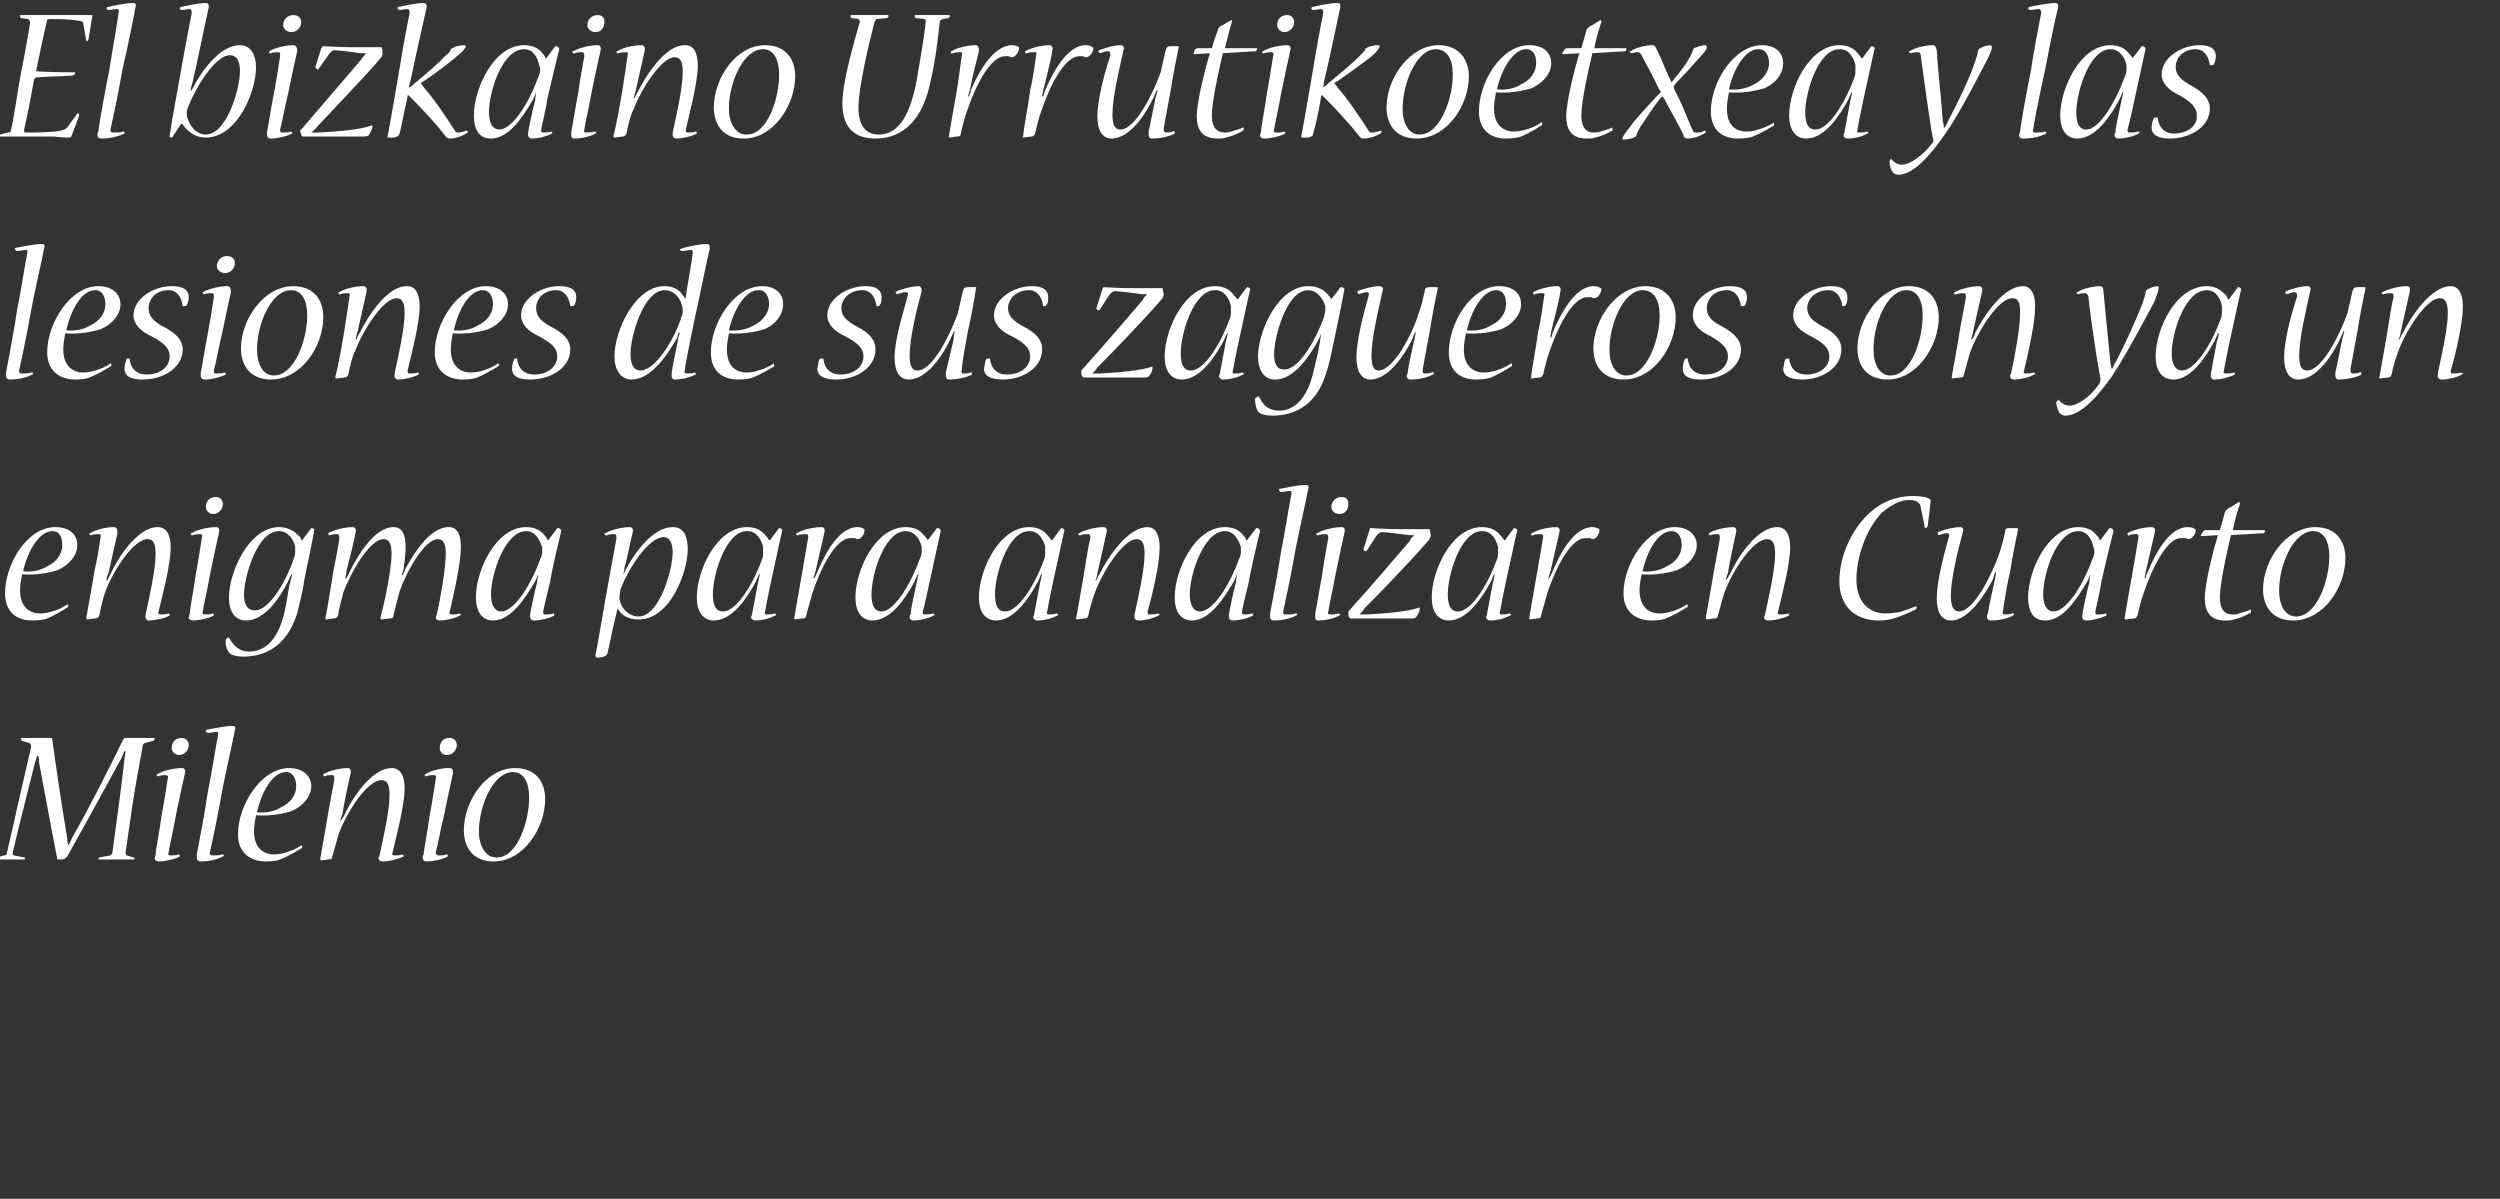
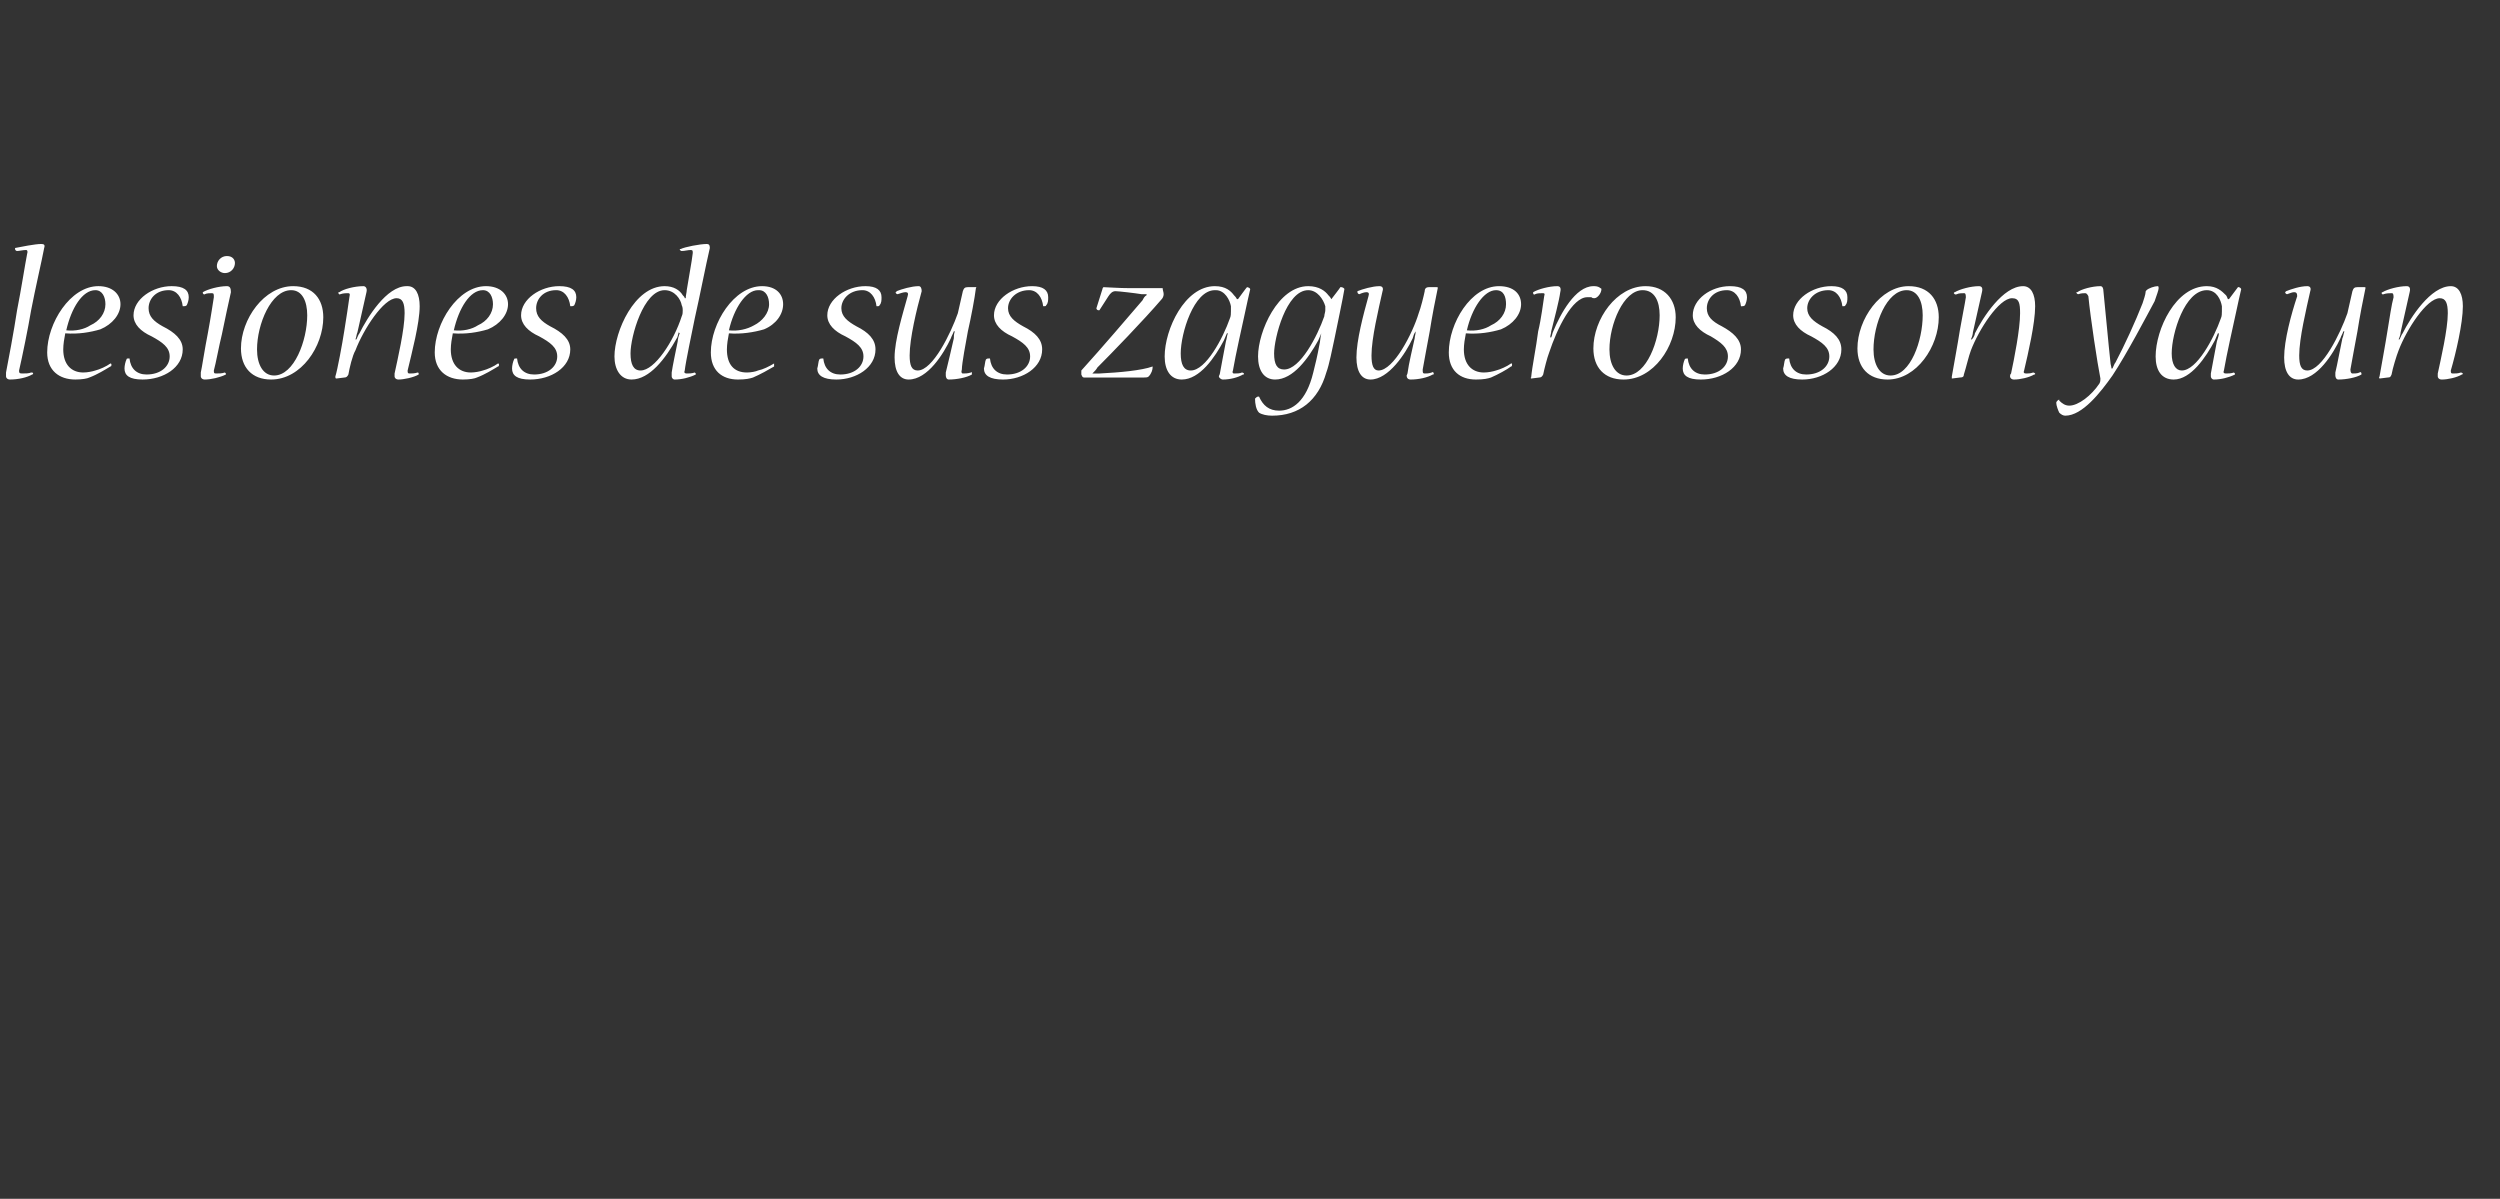
<svg xmlns="http://www.w3.org/2000/svg" version="1.1" width="249px" height="119.4px" viewBox="0 0 249 119.4">
  <rect x="0" y="0" width="249" height="119.4" fill="#333333" stroke="none" />
  <desc>El bizkaino Urrutikoetxea y las lesiones de sus zagueros son ya un enigma para analizar en Cuarto Milenio</desc>
  <defs />
  <g id="Polygon57072">
-     <path d="m5.1 73.5c.1 0 .1.1.1.1c.3 2.3 1.1 7.6 1.5 9.9c0 .2 0 .4.1.7c0 0 0 0 0 0c.2-.3.3-.6.4-.8c1.3-2.2 3.9-7.3 5.1-9.8c.1-.1.1-.1.2-.1c0 0 2.8 0 2.8 0c0 0 .1 0 .1.1c0 .1-.1.2-.2.2c0 0-.7.2-.7.2c-.2 0-.3.2-.3.4c-.1.5-.7 3.8-.9 5.1c-.2 1.2-.7 4.9-.8 5.4c0 .2.1.2.1.3c0 0 .7.2.7.2c.1 0 .1.1.1.2c0 0 0 0 0 0c-.4 0-.9 0-1.6 0c-.8 0-1.6 0-1.9 0c-.1 0-.1 0-.1 0c0-.1.1-.2.1-.2c0 0 1.1-.2 1.1-.2c.1-.1.2-.2.2-.3c.2-1.5 1-7.3 1.2-9.3c0-.2.1-.6.1-.8c0 0-.1 0-.1 0c-.1.2-.2.5-.3.7c-1.3 2.4-4.1 7.5-5.4 9.8c-.2.2-.3.3-.6.3c0 0-.3 0-.3 0c-.1 0-.1 0-.1-.1c-.4-1.9-1.3-6.9-1.8-9.5c0-.2 0-.6-.1-.7c0 0-.1 0-.1 0c-.1.2-.1.4-.2.6c-.5 2-1.9 7.5-2.2 8.9c-.1.3 0 .4.1.4c0 0 1 .2 1 .2c.1 0 .1.1.1.2c0 0 0 0-.1 0c-.3 0-.9 0-1.6 0c-.5 0-1 0-1.2 0c-.1 0-.1 0-.1 0c0-.1.1-.2.2-.2c0 0 .7-.2.7-.2c.2 0 .3-.1.3-.3c.2-.8 1-4.4 1.2-5.3c.2-.9 1-4.3 1.2-5.2c0-.3-.1-.4-.2-.4c0 0-.7-.2-.7-.2c-.1 0-.1-.1-.1-.2c0-.1 0-.1 0-.1c0 0 3 0 3 0zm13 0c.5 0 .7.4.7.7c0 .5-.4 1-1 1c-.3 0-.7-.3-.7-.7c0-.5.3-1 1-1c0 0 0 0 0 0zm0 3c.3 0 .4.2.3.6c-.2.9-.6 2.7-.9 4.2c-.2 1.2-.6 2.9-.7 3.6c-.1.2 0 .3.2.3c.2 0 .5 0 .8-.1c.1 0 .1.1.1.1c0 .1 0 .1 0 .1c-.5.3-1.5.5-2.1.5c-.3 0-.4-.2-.4-.3c0-.1.1-.3.1-.4c0-.4.4-2.4.6-3.9c.3-1.6.5-3 .6-3.6c.1-.3 0-.4-.2-.4c-.1 0-.4 0-.7.1c-.1.1-.2-.1-.2-.1c0-.1 0-.1.1-.1c.4-.3 1.6-.6 2.4-.6c0 0 0 0 0 0zm1.9 9.3c-.3 0-.4-.2-.4-.3c0-.1 0-.3 0-.4c.2-1 .8-4.2 1.1-6.2c.4-2 .8-4.6 1-5.6c.1-.3 0-.4-.1-.4c-.3 0-.7.1-.9.1c-.1 0-.2-.1-.2-.2c0 0 0 0 0-.1c.5-.1 2-.4 2.6-.4c.3 0 .4.1.3.4c-.2 1.1-.9 4.1-1.3 6.2c-.3 1.8-.9 4.7-1.2 6c0 .2 0 .3.3.3c.3 0 .7 0 .9-.1c.1 0 .2 0 .2.1c0 0 0 .1-.1.1c-.5.3-1.4.5-2.2.5c0 0 0 0 0 0zm10.1-1.5c0 .1 0 .2-.1.2c-.5.3-1.3.8-2.1 1.1c-.2.1-.7.2-1.4.2c-1.6 0-2.8-.9-2.8-2.7c0-2.9 2.3-6.6 5.1-6.6c1.4 0 2.2.8 2.2 1.8c0 1-.8 2-2 2.5c-1 .3-2.2.5-3.5.4c-.1.5-.2 1.1-.2 1.6c0 1.5.8 2.3 2 2.3c.4 0 .9-.1 1.2-.2c.4-.1 1.1-.4 1.5-.7c0 0 .1 0 .1.1c0 0 0 0 0 0zm-1.6-7.4c-1.3 0-2.4 1.8-2.9 4c.9.1 1.8-.1 2.4-.5c.9-.4 1.5-1.2 1.5-2.1c0-.7-.3-1.4-1-1.4c0 0 0 0 0 0zm10.5-.4c.9 0 1.3.8 1.3 2c0 1.7-.8 4.7-1.2 6.4c-.1.2 0 .3.2.3c.2 0 .5 0 .8-.1c0 0 .1.1.1.1c0 .1 0 .1 0 .1c-.6.3-1.5.5-2.1.5c-.3 0-.4-.2-.4-.3c0-.1.1-.2.1-.3c.3-1.4 1-4.4 1-6c0-1-.2-1.5-.8-1.5c-1.4 0-3.4 3.1-4.2 5.2c-.2.5-.5 1.8-.7 2.4c0 .2-.1.3-.4.3c0 0-.7.1-.7.1c-.1 0-.1-.1-.1-.2c.1-.6.6-3.3.8-4.6c.2-1.2.5-2.6.6-3.3c0-.4-.1-.4-.2-.4c-.2 0-.5 0-.7.1c-.1.1-.2-.1-.2-.1c0-.1 0-.1 0-.1c.5-.3 1.6-.6 2.4-.6c.3 0 .4.2.3.6c-.2.9-.6 2.7-.8 4c-.1.2-.2.5-.2.7c0 0 0 0 0 0c.2-.2.3-.5.4-.6c.7-1.6 2.7-4.7 4.7-4.7c0 0 0 0 0 0zm5.8-3c.5 0 .7.4.7.7c0 .5-.4 1-1 1c-.4 0-.7-.3-.7-.7c0-.5.3-1 .9-1c0 0 .1 0 .1 0zm0 3c.2 0 .4.2.3.6c-.2.9-.6 2.7-.9 4.2c-.3 1.2-.6 2.9-.8 3.6c0 .2.1.3.3.3c.2 0 .5 0 .8-.1c.1 0 .1.1.1.1c0 .1 0 .1 0 .1c-.5.3-1.5.5-2.1.5c-.3 0-.4-.2-.4-.3c0-.1 0-.3.1-.4c0-.4.4-2.4.6-3.9c.3-1.6.5-3 .6-3.6c.1-.3 0-.4-.2-.4c-.1 0-.4 0-.7.1c-.1.1-.2-.1-.2-.1c0-.1 0-.1.1-.1c.4-.3 1.5-.6 2.3-.6c0 0 .1 0 .1 0zm4.3 9.3c-1.8 0-2.9-1.2-2.9-3.1c0-2.9 2.2-6.2 5.1-6.2c2 0 3 1.3 3 3.1c0 2.9-2.2 6.2-5.1 6.2c0 0-.1 0-.1 0zm.4-.4c2 0 3.2-3.5 3.2-6c0-1.4-.5-2.5-1.6-2.5c-2 0-3.4 3.4-3.4 5.9c0 1.5.7 2.6 1.7 2.6c0 0 .1 0 .1 0z" stroke="none" fill="#fff" />
-   </g>
+     </g>
  <g id="Polygon57071">
-     <path d="m6.8 60.3c0 .1 0 .2-.1.2c-.4.3-1.3.8-2 1.1c-.3.1-.7.2-1.5.2c-1.6 0-2.7-.9-2.7-2.7c0-2.9 2.2-6.6 5-6.6c1.5 0 2.2.8 2.2 1.8c0 1-.8 2-2 2.5c-1 .3-2.2.5-3.5.4c-.1.5-.2 1.1-.2 1.6c0 1.5.8 2.3 2 2.3c.4 0 .9-.1 1.2-.2c.4-.1 1.1-.4 1.5-.7c.1 0 .1 0 .1.1c0 0 0 0 0 0zm-1.6-7.4c-1.2 0-2.4 1.8-2.9 4c.9.1 1.8-.1 2.4-.5c.9-.4 1.5-1.2 1.5-2.1c0-.7-.2-1.4-1-1.4c0 0 0 0 0 0zm10.5-.4c.9 0 1.3.8 1.3 2c0 1.7-.8 4.7-1.2 6.4c-.1.2 0 .3.2.3c.2 0 .5 0 .8-.1c0 0 .1.1.1.1c0 .1 0 .1 0 .1c-.5.3-1.5.5-2.1.5c-.2 0-.3-.2-.3-.3c0-.1 0-.2 0-.3c.3-1.4 1-4.4 1-6c0-1-.2-1.5-.8-1.5c-1.4 0-3.4 3.1-4.2 5.2c-.2.5-.5 1.8-.6 2.4c-.1.2-.2.3-.5.3c0 0-.7.1-.7.1c-.1 0-.1-.1-.1-.2c.1-.6.6-3.3.8-4.6c.3-1.2.5-2.6.6-3.3c.1-.4 0-.4-.2-.4c-.1 0-.4 0-.7.1c-.1.1-.2-.1-.2-.1c0-.1 0-.1.1-.1c.4-.3 1.5-.6 2.3-.6c.3 0 .4.2.4.6c-.2.9-.6 2.7-.9 4c-.1.2-.2.5-.2.7c0 0 .1 0 .1 0c.1-.2.2-.5.3-.6c.7-1.6 2.7-4.7 4.7-4.7c0 0 0 0 0 0zm5.8-3c.5 0 .7.4.7.7c0 .5-.4 1-1 1c-.3 0-.7-.3-.7-.7c0-.5.3-1 1-1c0 0 0 0 0 0zm0 3c.3 0 .4.2.3.6c-.2.9-.6 2.7-.9 4.2c-.2 1.2-.6 2.9-.7 3.6c-.1.2 0 .3.2.3c.2 0 .5 0 .8-.1c.1 0 .1.1.1.1c0 .1 0 .1 0 .1c-.5.3-1.5.5-2.1.5c-.3 0-.4-.2-.4-.3c0-.1.1-.3.1-.4c0-.4.4-2.4.6-3.9c.3-1.6.5-3 .6-3.6c.1-.3 0-.4-.2-.4c-.1 0-.4 0-.7.1c-.1.1-.2-.1-.2-.1c0-.1 0-.1.1-.1c.4-.3 1.6-.6 2.4-.6c0 0 0 0 0 0zm9.5.1c0 0 0 0 .1 0c0 0 .3.1.2.2c-.1.7-.8 4-1 5c-.1.9-.5 2.5-.7 3.3c-.9 2.8-2.7 4.3-5.4 4.3c-.5 0-1-.1-1.3-.3c-.3-.3-.5-.9-.4-1.4c0-.1.2-.2.3-.2c0 0 0 0 0 0c.5.9 1.1 1.4 2 1.4c1.4 0 2.8-.9 3.5-3.8c.2-.8.3-1.6.5-2.7c.1-.4.2-.8.3-1.2c0 0-.1 0-.1 0c-.1.2-.2.5-.3.7c-.9 1.8-2.4 3.9-4.2 3.9c-1.1 0-1.7-.9-1.7-2.3c0-2.5 2-7 5-7c1 0 1.6.5 2 .9c.1.1.2.2.2.4c.02-.04.1 0 .1 0c0 0 .86-1.16.9-1.2zm-3.2.3c-2.3 0-3.5 4.8-3.5 6.3c0 1.1.4 1.6 1.1 1.6c1.5 0 3.3-3.3 3.9-5.3c.1-.2.1-.4.1-.6c0-.1 0-.3 0-.4c-.1-.7-.7-1.6-1.6-1.6c0 0 0 0 0 0zm6.7 4.7c.1-.2.2-.4.3-.6c.7-1.4 2.4-4.5 4.4-4.5c.9 0 1.2.8 1.2 2c0 .6-.1 1.4-.2 2.2c-.1.2-.1.4-.2.6c0 0 .1 0 .1 0c.1-.2.2-.5.3-.7c.7-1.2 2.3-4.1 4.3-4.1c.9 0 1.2.8 1.2 2c0 1.7-.7 4.6-1.1 6.4c-.1.2 0 .3.2.3c.2 0 .5 0 .7-.1c.1 0 .2.1.2.1c0 .1 0 .1-.1.1c-.5.3-1.4.5-2 .5c-.3 0-.4-.2-.4-.3c0-.1.1-.2.1-.3c.3-1.2.9-4.6.9-6c0-1-.2-1.5-.8-1.5c-1.3 0-3.1 3.2-3.8 5.2c-.2.7-.5 2-.6 2.3c0 .3-.1.4-.4.4c0 0-.8.1-.8.1c-.1 0-.1-.1-.1-.2c.4-1.5 1.1-4.8 1.1-6.3c0-1-.2-1.5-.8-1.5c-1.4 0-3.3 3.4-4 5.3c-.1.5-.5 1.8-.5 2.2c-.1.3-.2.4-.5.4c0 0-.7.1-.7.1c-.1 0-.1-.1-.1-.1c.2-.9.6-3.4.8-4.7c.2-1 .5-2.5.6-3.3c0-.3-.1-.4-.2-.4c-.2 0-.5 0-.7.1c-.1.1-.2-.1-.2-.1c0-.1 0-.1 0-.1c.5-.3 1.6-.6 2.4-.6c.3 0 .4.2.3.6c-.1.7-.6 2.6-.9 3.8c0 .3-.1.5-.1.7c0 0 .1 0 .1 0zm21-5c0 0 .1 0 .1 0c.1 0 .3.1.3.3c-.2.8-.9 3.7-1.1 5c-.2.9-.6 2.4-.7 3c0 .2 0 .3.2.3c.2 0 .5 0 .8-.1c.1 0 .1.1.1.1c0 .1 0 .1 0 .1c-.5.3-1.4.5-2 .5c-.3 0-.4-.2-.4-.3c0-.1 0-.2 0-.3c.1-.6.4-2.1.7-3.2c0-.3.1-.6.1-.8c0 0 0 0 0 0c-.1.2-.2.5-.3.7c-1 1.7-2.4 3.9-4.2 3.9c-1.1 0-1.7-.9-1.7-2.3c0-2.7 2-7 5-7c1.1 0 1.6.5 1.9.9c.1.1.2.2.2.4c.04-.04.1 0 .1 0c0 0 .92-1.18.9-1.2zm-3.1.3c-2.1 0-3.5 4.3-3.5 6.3c0 1.1.4 1.7 1 1.7c1.5 0 3.2-3.2 3.9-5.2c.1-.2.2-.5.2-.7c0-.2 0-.3 0-.5c-.2-.6-.6-1.6-1.6-1.6c0 0 0 0 0 0zm9.7 4.3c.1-.2.2-.4.3-.6c.9-1.7 2.7-4.1 4.6-4.1c1.1 0 1.5.9 1.5 2.2c0 2.2-1.7 7-4.9 7c-.8 0-1.5-.3-1.8-.7c-.1-.1-.2-.3-.3-.4c0 0 0 .1 0 .1c-.1.2-.1.5-.2.8c-.2.7-.6 2.8-.8 3.6c-.1.3-.6.4-1.1.4c0 0-.1-.1-.1-.2c.3-1.4.9-5.2 1.3-7.3c.3-1.6.7-3.8.8-4.4c0-.4-.1-.4-.2-.4c-.2 0-.5 0-.7.1c-.2.1-.3-.1-.3-.1c0-.1.1-.1.1-.1c.5-.3 1.6-.6 2.4-.6c.3 0 .4.2.3.6c-.2.7-.5 2.5-.8 3.4c0 .3-.1.5-.1.7c0 0 0 0 0 0zm4-3.7c-1.5 0-3.5 3.1-4.3 5.2c0 .2-.1.5-.1.7c0 .1 0 .2 0 .3c.2 1 1 1.7 1.9 1.7c2.1 0 3.4-4.7 3.4-6.4c0-.9-.3-1.5-.9-1.5c0 0 0 0 0 0zm11.5-.9c0 0 0 0 0 0c.1 0 .4.1.3.3c-.2.8-.8 3.7-1.1 5c-.2.9-.5 2.4-.6 3c-.1.2 0 .3.1.3c.3 0 .6 0 .8-.1c.1 0 .2.1.2.1c0 .1 0 .1-.1.1c-.5.3-1.3.5-2 .5c-.2 0-.4-.2-.4-.3c0-.1.1-.2.1-.3c.1-.6.4-2.1.6-3.2c.1-.3.1-.6.2-.8c0 0-.1 0-.1 0c-.1.2-.2.5-.3.7c-.9 1.7-2.4 3.9-4.2 3.9c-1.1 0-1.7-.9-1.7-2.3c0-2.7 2-7 5-7c1.1 0 1.6.5 1.9.9c.1.1.2.2.3.4c-.02-.04.1 0 .1 0c0 0 .86-1.18.9-1.2zm-3.2.3c-2.1 0-3.4 4.3-3.4 6.3c0 1.1.3 1.7 1 1.7c1.5 0 3.2-3.2 3.9-5.2c.1-.2.1-.5.1-.7c0-.2 0-.3 0-.5c-.1-.6-.6-1.6-1.5-1.6c0 0-.1 0-.1 0zm11-.4c.3 0 .5.1.7.2c0 0 0 .1 0 .1c0 .4-.3.9-.7.9c0 0-.1 0-.2-.1c-.1 0-.3 0-.5 0c-1.5 0-3 3.1-3.8 5.5c-.1.5-.5 1.7-.6 2.2c0 .2-.1.3-.4.3c0 0-.7.1-.7.1c-.1 0-.1-.1-.1-.1c.2-1.1.5-3 .8-4.6c.2-1.2.5-2.9.6-3.5c0-.3-.1-.3-.2-.3c-.2 0-.5 0-.8.1c-.1.1-.2 0-.2-.1c0-.1 0-.1.1-.1c.4-.3 1.6-.6 2.4-.6c.3 0 .4.2.3.6c-.2.8-.6 2.7-.9 3.9c-.1.2-.1.4-.2.6c0 0 .1 0 .1 0c.1-.2.2-.4.3-.6c.7-1.7 2.1-4.5 4-4.5c0 0 0 0 0 0zm7.9.1c.1 0 .1 0 .1 0c.1 0 .3.1.3.3c-.2.8-.8 3.7-1.1 5c-.2.9-.5 2.4-.7 3c0 .2 0 .3.2.3c.2 0 .6 0 .8-.1c.1 0 .2.1.2.1c0 .1-.1.1-.1.1c-.5.3-1.4.5-2 .5c-.3 0-.4-.2-.4-.3c0-.1 0-.2.1-.3c0-.6.4-2.1.6-3.2c.1-.3.1-.6.2-.8c0 0-.1 0-.1 0c-.1.2-.2.5-.3.7c-.9 1.7-2.4 3.9-4.2 3.9c-1.1 0-1.7-.9-1.7-2.3c0-2.7 2-7 5-7c1.1 0 1.6.5 1.9.9c.1.1.2.2.3.4c-.04-.04 0 0 0 0c0 0 .94-1.18.9-1.2zm-3.1.3c-2.1 0-3.4 4.3-3.4 6.3c0 1.1.3 1.7 1 1.7c1.4 0 3.1-3.2 3.8-5.2c.1-.2.2-.5.2-.7c0-.2 0-.3 0-.5c-.1-.6-.6-1.6-1.6-1.6c0 0 0 0 0 0zm15.5-.3c0 0 0 0 0 0c.1 0 .4.1.3.3c-.2.8-.8 3.7-1.1 5c-.2.9-.5 2.4-.6 3c-.1.2 0 .3.1.3c.3 0 .6 0 .8-.1c.1 0 .2.1.2.1c0 .1 0 .1-.1.1c-.5.3-1.3.5-2 .5c-.2 0-.4-.2-.4-.3c0-.1.1-.2.1-.3c.1-.6.4-2.1.6-3.2c.1-.3.1-.6.2-.8c0 0-.1 0-.1 0c-.1.2-.2.5-.3.7c-.9 1.7-2.4 3.9-4.2 3.9c-1.1 0-1.7-.9-1.7-2.3c0-2.7 2-7 5-7c1.1 0 1.6.5 1.9.9c.1.1.2.2.3.4c-.02-.04.1 0 .1 0c0 0 .86-1.18.9-1.2zm-3.2.3c-2.1 0-3.4 4.3-3.4 6.3c0 1.1.3 1.7 1 1.7c1.5 0 3.2-3.2 3.9-5.2c.1-.2.1-.5.1-.7c0-.2 0-.3 0-.5c-.1-.6-.6-1.6-1.5-1.6c0 0-.1 0-.1 0zm11.8-.4c.8 0 1.2.8 1.2 2c0 1.7-.7 4.7-1.2 6.4c0 .2 0 .3.2.3c.3 0 .5 0 .8-.1c.1 0 .2.1.2.1c0 .1-.1.1-.1.1c-.5.3-1.4.5-2 .5c-.3 0-.4-.2-.4-.3c0-.1 0-.2 0-.3c.3-1.4 1-4.4 1-6c0-1-.2-1.5-.8-1.5c-1.3 0-3.3 3.1-4.1 5.2c-.2.5-.6 1.8-.7 2.4c-.1.2-.1.3-.4.3c0 0-.8.1-.8.1c0 0-.1-.1 0-.2c.1-.6.6-3.3.8-4.6c.2-1.2.4-2.6.6-3.3c0-.4-.1-.4-.2-.4c-.2 0-.5 0-.8.1c-.1.1-.2-.1-.2-.1c0-.1.1-.1.1-.1c.5-.3 1.6-.6 2.4-.6c.3 0 .4.2.3.6c-.2.9-.6 2.7-.9 4c0 .2-.1.5-.2.7c0 0 .1 0 .1 0c.1-.2.2-.5.3-.6c.8-1.6 2.8-4.7 4.8-4.7c0 0 0 0 0 0zm10.8.1c0 0 .1 0 .1 0c.1 0 .3.1.3.3c-.2.8-.9 3.7-1.1 5c-.2.9-.6 2.4-.7 3c0 .2 0 .3.2.3c.2 0 .5 0 .8-.1c.1 0 .1.1.1.1c0 .1 0 .1 0 .1c-.5.3-1.4.5-2 .5c-.3 0-.4-.2-.4-.3c0-.1 0-.2 0-.3c.1-.6.4-2.1.7-3.2c0-.3.1-.6.1-.8c0 0 0 0 0 0c-.1.2-.2.5-.3.7c-1 1.7-2.4 3.9-4.2 3.9c-1.1 0-1.7-.9-1.7-2.3c0-2.7 2-7 5-7c1.1 0 1.6.5 1.9.9c.1.1.2.2.2.4c.04-.04.1 0 .1 0c0 0 .92-1.18.9-1.2zm-3.1.3c-2.1 0-3.5 4.3-3.5 6.3c0 1.1.4 1.7 1 1.7c1.5 0 3.2-3.2 3.9-5.2c.1-.2.2-.5.2-.7c0-.2 0-.3 0-.5c-.2-.6-.6-1.6-1.6-1.6c0 0 0 0 0 0zm4.9 8.9c-.3 0-.4-.2-.4-.3c0-.1 0-.3 0-.4c.2-1 .8-4.2 1.1-6.2c.4-2 .8-4.6 1-5.6c.1-.3 0-.4-.1-.4c-.3 0-.7.1-.9.1c-.1 0-.2-.1-.2-.2c0 0 0 0 0-.1c.5-.1 2-.4 2.6-.4c.3 0 .4.1.3.4c-.2 1.1-.9 4.1-1.3 6.2c-.3 1.8-.9 4.7-1.2 6c0 .2 0 .3.3.3c.3 0 .7 0 .9-.1c.1 0 .2 0 .2.1c0 0 0 .1-.1.1c-.5.3-1.4.5-2.2.5c0 0 0 0 0 0zm6.7-12.3c.6 0 .7.4.7.7c0 .5-.3 1-.9 1c-.4 0-.8-.3-.8-.7c0-.5.4-1 1-1c0 0 0 0 0 0zm0 3c.3 0 .4.2.3.6c-.2.9-.6 2.7-.9 4.2c-.2 1.2-.6 2.9-.7 3.6c-.1.2 0 .3.2.3c.2 0 .5 0 .8-.1c.1 0 .2.1.2.1c0 .1-.1.1-.1.1c-.5.3-1.4.5-2.1.5c-.3 0-.3-.2-.3-.3c0-.1 0-.3 0-.4c.1-.4.4-2.4.7-3.9c.2-1.6.5-3 .6-3.6c0-.3-.1-.4-.2-.4c-.2 0-.5 0-.8.1c-.1.1-.2-.1-.2-.1c0-.1.1-.1.1-.1c.5-.3 1.6-.6 2.4-.6c0 0 0 0 0 0zm1.8 8.7c.2 0 .5 0 .7 0c2-.1 4.2-.3 5.3-.7c0 0 0 0 0 .1c0 .2-.1.6-.4.9c-.1.1-.3.1-.5.1c-1 0-2.9 0-4.3 0c-.6 0-1.3 0-1.6 0c-.1 0-.2 0-.3-.3c0-.1 0-.2 0-.3c0 0 0-.1 0-.1c2-2.2 4.9-5.6 6.1-7c.1-.2.2-.4.4-.5c0 0 0-.1 0-.1c-.2 0-.3 0-.5 0c-.6-.1-2.3-.3-2.6-.3c-.3 0-.5.2-.7.5c0 0-.9 1.4-.9 1.4c-.1 0-.1 0-.1 0c-.1 0-.2-.1-.2-.2c0 0 .6-1.9.6-1.9c0-.1.1-.2.1-.2c.3 0 1.5.1 2.7.1c1.4 0 2.8 0 3.1 0c0 0 .1 0 .1 0c0 .2.1.4.1.6c0 .2-.1.4-.2.5c-1.8 2.1-5 5.4-6.4 6.8c-.1.2-.3.4-.5.6c0 0 0 0 0 0zm15.4-8.6c0 0 0 0 0 0c.1 0 .4.1.3.3c-.2.8-.8 3.7-1.1 5c-.2.9-.5 2.4-.6 3c-.1.2 0 .3.1.3c.3 0 .6 0 .8-.1c.1 0 .2.1.2.1c0 .1 0 .1-.1.1c-.5.3-1.3.5-2 .5c-.2 0-.4-.2-.4-.3c0-.1.1-.2.1-.3c.1-.6.4-2.1.6-3.2c.1-.3.1-.6.2-.8c0 0-.1 0-.1 0c-.1.2-.2.5-.3.7c-.9 1.7-2.4 3.9-4.2 3.9c-1.1 0-1.7-.9-1.7-2.3c0-2.7 2-7 5-7c1.1 0 1.6.5 1.9.9c.1.1.2.2.3.4c-.02-.04.1 0 .1 0c0 0 .86-1.18.9-1.2zm-3.2.3c-2.1 0-3.4 4.3-3.4 6.3c0 1.1.3 1.7 1 1.7c1.5 0 3.2-3.2 3.9-5.2c.1-.2.1-.5.1-.7c0-.2 0-.3 0-.5c-.1-.6-.6-1.6-1.5-1.6c0 0-.1 0-.1 0zm11-.4c.3 0 .5.1.7.2c0 0 0 .1 0 .1c0 .4-.3.9-.7.9c0 0-.1 0-.2-.1c-.1 0-.3 0-.5 0c-1.5 0-3 3.1-3.8 5.5c-.1.5-.5 1.7-.6 2.2c0 .2-.1.3-.4.3c0 0-.7.1-.7.1c-.1 0-.1-.1-.1-.1c.2-1.1.5-3 .8-4.6c.2-1.2.5-2.9.6-3.5c0-.3-.1-.3-.2-.3c-.2 0-.5 0-.8.1c-.1.1-.2 0-.2-.1c0-.1 0-.1.1-.1c.4-.3 1.6-.6 2.4-.6c.3 0 .4.2.3.6c-.2.8-.6 2.7-.9 3.9c-.1.2-.1.4-.2.6c0 0 .1 0 .1 0c.1-.2.2-.4.3-.6c.7-1.7 2.1-4.5 4-4.5c0 0 0 0 0 0zm9.5 7.8c0 .1 0 .2-.1.2c-.5.3-1.3.8-2.1 1.1c-.2.1-.7.2-1.4.2c-1.6 0-2.8-.9-2.8-2.7c0-2.9 2.3-6.6 5.1-6.6c1.4 0 2.2.8 2.2 1.8c0 1-.8 2-2 2.5c-1 .3-2.2.5-3.5.4c-.1.5-.2 1.1-.2 1.6c0 1.5.8 2.3 2 2.3c.4 0 .9-.1 1.2-.2c.4-.1 1.1-.4 1.5-.7c0 0 .1 0 .1.1c0 0 0 0 0 0zm-1.6-7.4c-1.3 0-2.4 1.8-2.9 4c.9.1 1.8-.1 2.4-.5c.9-.4 1.5-1.2 1.5-2.1c0-.7-.3-1.4-1-1.4c0 0 0 0 0 0zm10.5-.4c.9 0 1.3.8 1.3 2c0 1.7-.8 4.7-1.2 6.4c-.1.2 0 .3.2.3c.2 0 .5 0 .8-.1c0 0 .1.1.1.1c0 .1 0 .1 0 .1c-.6.3-1.5.5-2.1.5c-.3 0-.4-.2-.4-.3c0-.1.1-.2.1-.3c.3-1.4 1-4.4 1-6c0-1-.2-1.5-.8-1.5c-1.4 0-3.4 3.1-4.2 5.2c-.2.5-.5 1.8-.7 2.4c0 .2-.1.3-.4.3c0 0-.7.1-.7.1c-.1 0-.1-.1-.1-.2c.1-.6.6-3.3.8-4.6c.2-1.2.5-2.6.6-3.3c0-.4-.1-.4-.2-.4c-.2 0-.5 0-.7.1c-.1.1-.2-.1-.2-.1c0-.1 0-.1 0-.1c.5-.3 1.6-.6 2.4-.6c.3 0 .4.2.3.6c-.2.9-.6 2.7-.8 4c-.1.2-.2.5-.2.7c0 0 0 0 0 0c.2-.2.3-.5.4-.6c.7-1.6 2.7-4.7 4.7-4.7c0 0 0 0 0 0zm6.2 5.4c0-2.5 1.2-5.2 3.1-6.9c1.1-1 2.6-1.6 4.2-1.6c.8 0 1.4.1 1.7.3c.1.1.1.1.1.2c0 0-.3 2.5-.3 2.5c0 .1-.2.2-.2.2c-.1 0-.1 0-.1-.1c-.1-.7-.3-1.4-.4-2c0-.2-.1-.3-.2-.4c-.2-.2-.4-.3-1-.3c-.8 0-1.8.5-2.7 1.3c-1.6 1.7-2.5 4.5-2.5 6.6c0 2.3 1.3 3.4 2.9 3.4c.5 0 1-.1 1.2-.1c.6-.1 1.2-.4 1.8-.6c0 0 .1 0 .1.1c0 .1-.1.2-.1.2c-.6.3-1.5.7-2.2.9c-.3.1-.8.2-1.5.2c-2.3 0-3.9-1.4-3.9-3.9c0 0 0 0 0 0zm17.7-5.3c0 0 .1 0 .1.1c-.2.9-.6 3-.8 4.3c-.3 1.1-.6 3.2-.7 3.8c-.1.3 0 .4.2.4c.2 0 .4 0 .7-.1c.1-.1.2 0 .2.1c0 .1-.1.1-.1.1c-.5.3-1.4.5-2.2.5c-.3 0-.4-.2-.4-.4c0 0 0-.2.1-.3c.1-.8.5-2.5.7-3.4c0-.2.1-.4.1-.7c0 0-.1 0-.1 0c-.1.3-.1.4-.2.7c-.8 1.5-2.4 4.1-4.2 4.1c-.9 0-1.4-.8-1.4-2.2c0-1.7.7-4.3 1.2-6.1c.1-.3 0-.4-.2-.4c-.2 0-.5.1-.8.2c-.1 0-.1-.1-.1-.2c0 0 0 0 0-.1c.5-.2 1.5-.5 2.2-.5c.3 0 .4.2.3.5c-.5 1.8-1.2 4.7-1.2 6.4c0 1 .3 1.5.8 1.5c1.5 0 3.3-3.7 4-5.7c.2-.5.5-1.7.6-2.2c0-.3.1-.4.4-.4c0 0 .8 0 .8 0zm9.2 0c0 0 0 0 .1 0c.1 0 .3.1.3.3c-.2.8-.9 3.7-1.2 5c-.1.9-.5 2.4-.6 3c0 .2 0 .3.2.3c.2 0 .5 0 .8-.1c.1 0 .1.1.1.1c0 .1 0 .1 0 .1c-.6.3-1.4.5-2 .5c-.3 0-.4-.2-.4-.3c0-.1 0-.2 0-.3c.1-.6.4-2.1.7-3.2c0-.3.1-.6.1-.8c0 0 0 0 0 0c-.1.2-.2.5-.3.7c-1 1.7-2.4 3.9-4.2 3.9c-1.2 0-1.7-.9-1.7-2.3c0-2.7 2-7 5-7c1.1 0 1.6.5 1.9.9c.1.1.2.2.2.4c.02-.04.1 0 .1 0c0 0 .9-1.18.9-1.2zm-3.1.3c-2.2 0-3.5 4.3-3.5 6.3c0 1.1.4 1.7 1 1.7c1.5 0 3.2-3.2 3.9-5.2c.1-.2.2-.5.2-.7c0-.2 0-.3-.1-.5c-.1-.6-.5-1.6-1.5-1.6c0 0 0 0 0 0zm10.9-.4c.4 0 .6.1.7.2c.1 0 .1.1.1.1c0 .4-.4.9-.7.9c-.1 0-.2 0-.3-.1c-.1 0-.3 0-.5 0c-1.4 0-2.9 3.1-3.7 5.5c-.2.5-.5 1.7-.6 2.2c-.1.2-.2.3-.4.3c0 0-.8.1-.8.1c0 0-.1-.1-.1-.1c.2-1.1.5-3 .8-4.6c.2-1.2.5-2.9.6-3.5c0-.3-.1-.3-.2-.3c-.2 0-.5 0-.7.1c-.1.1-.2 0-.2-.1c0-.1 0-.1 0-.1c.5-.3 1.6-.6 2.4-.6c.3 0 .4.2.3.6c-.2.8-.6 2.7-.9 3.9c0 .2-.1.4-.1.6c0 0 .1 0 .1 0c0-.2.1-.4.2-.6c.7-1.7 2.1-4.5 4-4.5c0 0 0 0 0 0zm7.7.3c0 0 0 0 0 0c0 .2-.1.3-.1.3c0 0-3.3.2-3.3.2c-.4 1.7-1.1 4.8-1.1 6.2c0 1.2.5 1.7 1.2 1.7c.3 0 .5 0 .7-.1c.3-.1.8-.2 1.2-.4c0 0 0 0 0 .1c0 .1 0 .2 0 .2c-.5.3-1.2.6-1.7.7c-.2.1-.6.1-.9.1c-1.2 0-2-.6-2-2.2c0-1.5.8-4.6 1.3-6.3c0 0-1.6.1-1.6.1c0 0-.1 0-.1-.1c0 0 .1-.2.2-.3c.1-.2.2-.2.4-.2c0 0 1.3 0 1.3 0c.1-.4.4-1.3.5-1.8c.1-.2.3-.4.6-.5c.3-.2.8-.5.8-.5c.1 0 .1.1.1.2c-.2.5-.6 1.9-.7 2.6c0 0 3.2 0 3.2 0zm2.8 9c-1.9 0-3-1.2-3-3.1c0-2.9 2.3-6.2 5.2-6.2c2 0 3 1.3 3 3.1c0 2.9-2.2 6.2-5.2 6.2c0 0 0 0 0 0zm.3-.4c2 0 3.3-3.5 3.3-6c0-1.4-.5-2.5-1.6-2.5c-2 0-3.4 3.4-3.4 5.9c0 1.5.6 2.6 1.7 2.6c0 0 0 0 0 0z" stroke="none" fill="#fff" />
-   </g>
+     </g>
  <g id="Polygon57070">
    <path d="m1 37.8c-.3 0-.4-.2-.4-.3c0-.1 0-.3 0-.4c.2-1 .8-4.2 1.1-6.2c.4-2 .8-4.6 1-5.6c.1-.3 0-.4-.1-.4c-.3 0-.7.1-.9.1c-.1 0-.2-.1-.2-.2c0 0 0 0 0-.1c.5-.1 2-.4 2.6-.4c.3 0 .4.1.3.4c-.2 1.1-.9 4.1-1.3 6.2c-.3 1.8-.9 4.7-1.2 6c0 .2 0 .3.3.3c.3 0 .7 0 .9-.1c.1 0 .2 0 .2.1c0 0 0 .1-.1.1c-.5.3-1.4.5-2.2.5c0 0 0 0 0 0zm10.1-1.5c0 .1 0 .2-.1.2c-.5.3-1.3.8-2.1 1.1c-.2.1-.7.2-1.4.2c-1.6 0-2.8-.9-2.8-2.7c0-2.9 2.3-6.6 5.1-6.6c1.4 0 2.2.8 2.2 1.8c0 1-.8 2-2 2.5c-1 .3-2.2.5-3.5.4c-.1.5-.2 1.1-.2 1.6c0 1.5.8 2.3 2 2.3c.4 0 .9-.1 1.2-.2c.4-.1 1.1-.4 1.5-.7c0 0 .1 0 .1.1c0 0 0 0 0 0zm-1.6-7.4c-1.3 0-2.4 1.8-2.9 4c.9.1 1.8-.1 2.4-.5c.9-.4 1.5-1.2 1.5-2.1c0-.7-.3-1.4-1-1.4c0 0 0 0 0 0zm4.7 8.9c-1.3 0-1.8-.4-1.8-1.1c0-.3.1-.7.2-.9c0-.1.1-.1.2-.1c.1 0 .1 0 .1 0c.1 1 .7 1.6 1.7 1.6c1.4 0 2.3-.8 2.3-1.8c0-.9-.7-1.4-1.8-2c-1.1-.5-1.8-1.2-1.8-2.1c0-1.6 1.9-2.9 3.8-2.9c1.2 0 1.7.4 1.7 1.1c0 .3-.1.6-.2.8c-.1.1-.2.1-.3.1c-.1 0-.1 0-.1 0c-.1-.9-.6-1.6-1.4-1.6c-1.3 0-2 .9-2 1.8c0 .8.5 1.3 1.4 1.8c1.2.6 2 1.3 2 2.3c0 1.8-1.9 3-4 3c0 0 0 0 0 0zm8.4-12.3c.6 0 .8.4.8.7c0 .5-.4 1-1 1c-.4 0-.8-.3-.8-.7c0-.5.4-1 1-1c0 0 0 0 0 0zm0 3c.3 0 .4.2.4.6c-.2.9-.6 2.7-.9 4.2c-.3 1.2-.6 2.9-.8 3.6c0 .2 0 .3.2.3c.3 0 .6 0 .9-.1c0 0 .1.1.1.1c0 .1 0 .1 0 .1c-.6.3-1.5.5-2.1.5c-.3 0-.4-.2-.4-.3c0-.1 0-.3 0-.4c.1-.4.4-2.4.7-3.9c.3-1.6.5-3 .6-3.6c0-.3 0-.4-.2-.4c-.2 0-.5 0-.7.1c-.1.1-.2-.1-.2-.1c0-.1 0-.1 0-.1c.5-.3 1.6-.6 2.4-.6c0 0 0 0 0 0zm4.4 9.3c-1.9 0-3-1.2-3-3.1c0-2.9 2.3-6.2 5.2-6.2c2 0 3 1.3 3 3.1c0 2.9-2.2 6.2-5.2 6.2c0 0 0 0 0 0zm.3-.4c2 0 3.3-3.5 3.3-6c0-1.4-.5-2.5-1.6-2.5c-2 0-3.4 3.4-3.4 5.9c0 1.5.6 2.6 1.7 2.6c0 0 0 0 0 0zm13.3-8.9c.8 0 1.2.8 1.2 2c0 1.7-.8 4.7-1.2 6.4c0 .2 0 .3.2.3c.2 0 .5 0 .8-.1c.1 0 .1.1.1.1c0 .1 0 .1 0 .1c-.5.3-1.5.5-2 .5c-.3 0-.4-.2-.4-.3c0-.1 0-.2 0-.3c.3-1.4 1-4.4 1-6c0-1-.2-1.5-.8-1.5c-1.3 0-3.3 3.1-4.1 5.2c-.3.5-.6 1.8-.7 2.4c-.1.2-.2.3-.4.3c0 0-.8.1-.8.1c-.1 0-.1-.1-.1-.2c.2-.6.7-3.3.9-4.6c.2-1.2.4-2.6.5-3.3c.1-.4 0-.4-.2-.4c-.1 0-.4 0-.7.1c-.1.1-.2-.1-.2-.1c0-.1 0-.1.1-.1c.4-.3 1.5-.6 2.4-.6c.2 0 .4.2.3.6c-.2.9-.6 2.7-.9 4c-.1.2-.1.5-.2.7c0 0 .1 0 .1 0c.1-.2.2-.5.3-.6c.8-1.6 2.7-4.7 4.7-4.7c0 0 .1 0 .1 0zm9.1 7.8c0 .1 0 .2-.1.2c-.5.3-1.3.8-2.1 1.1c-.2.1-.7.2-1.4.2c-1.6 0-2.8-.9-2.8-2.7c0-2.9 2.3-6.6 5.1-6.6c1.4 0 2.2.8 2.2 1.8c0 1-.8 2-2 2.5c-1 .3-2.2.5-3.5.4c-.1.5-.2 1.1-.2 1.6c0 1.5.8 2.3 2 2.3c.4 0 .9-.1 1.2-.2c.4-.1 1.1-.4 1.5-.7c0 0 .1 0 .1.1c0 0 0 0 0 0zm-1.6-7.4c-1.3 0-2.4 1.8-2.9 4c.9.1 1.8-.1 2.4-.5c.9-.4 1.5-1.2 1.5-2.1c0-.7-.3-1.4-1-1.4c0 0 0 0 0 0zm4.7 8.9c-1.3 0-1.8-.4-1.8-1.1c0-.3.1-.7.2-.9c0-.1.1-.1.2-.1c.1 0 .1 0 .1 0c.1 1 .7 1.6 1.7 1.6c1.4 0 2.3-.8 2.3-1.8c0-.9-.7-1.4-1.8-2c-1.1-.5-1.8-1.2-1.8-2.1c0-1.6 1.9-2.9 3.8-2.9c1.2 0 1.7.4 1.7 1.1c0 .3-.1.6-.2.8c-.1.1-.2.1-.3.1c-.1 0-.1 0-.1 0c-.1-.9-.6-1.6-1.4-1.6c-1.3 0-2 .9-2 1.8c0 .8.5 1.3 1.4 1.8c1.2.6 2 1.3 2 2.3c0 1.8-1.9 3-4 3c0 0 0 0 0 0zm15.5-8.1c0-.3.1-.6.1-.8c.2-1.3.5-2.8.6-3.7c0-.2 0-.3-.2-.3c-.3 0-.6.1-.9.1c-.1 0-.2-.1-.2-.2c0 0 0 0 .1 0c.4-.2 1.9-.5 2.6-.5c.2 0 .3.1.3.4c-.4 1.7-1 4.8-1.5 7c-.3 1.5-.9 4.3-1 5.2c-.1.2 0 .3.2.3c.2 0 .5 0 .8-.1c0 0 .1.1.1.1c0 .1 0 .1 0 .1c-.6.3-1.4.5-2.1.5c-.2 0-.3-.2-.3-.3c0-.1 0-.3 0-.4c.1-.7.4-2.1.6-3.1c0-.2.1-.6.2-.8c0 0-.1-.1-.1-.1c-.1.3-.1.5-.2.6c-1.1 2-2.7 4.1-4.5 4.1c-1.1 0-1.7-1-1.7-2.3c0-2.5 2-7 5-7c.9 0 1.5.4 1.8.9c.1.1.2.2.2.3c0 0 .1 0 .1 0zm-4.5 7.2c1.4 0 3.3-2.9 4.1-5.4c.1-.2.1-.4.1-.6c0-.1 0-.3-.1-.5c-.1-.6-.7-1.5-1.7-1.5c-2.1 0-3.4 4.6-3.4 6.3c0 1.1.3 1.7 1 1.7c0 0 0 0 0 0zm13.3-.6c0 .1 0 .2 0 .2c-.5.3-1.4.8-2.1 1.1c-.3.1-.7.2-1.5.2c-1.6 0-2.7-.9-2.7-2.7c0-2.9 2.3-6.6 5.1-6.6c1.4 0 2.1.8 2.1 1.8c0 1-.7 2-1.9 2.5c-1 .3-2.3.5-3.5.4c-.1.5-.2 1.1-.2 1.6c0 1.5.7 2.3 2 2.3c.4 0 .9-.1 1.1-.2c.5-.1 1.1-.4 1.6-.7c0 0 0 0 0 .1c0 0 0 0 0 0zm-1.6-7.4c-1.2 0-2.4 1.8-2.9 4c.9.1 1.8-.1 2.5-.5c.8-.4 1.5-1.2 1.5-2.1c0-.7-.3-1.4-1-1.4c0 0-.1 0-.1 0zm7.8 8.9c-1.3 0-1.9-.4-1.9-1.1c.1-.3.1-.7.2-.9c.1-.1.2-.1.3-.1c.1 0 .1 0 .1 0c.1 1 .7 1.6 1.7 1.6c1.4 0 2.3-.8 2.3-1.8c0-.9-.7-1.4-1.8-2c-1.1-.5-1.8-1.2-1.8-2.1c0-1.6 1.9-2.9 3.8-2.9c1.1 0 1.6.4 1.6 1.1c0 .3 0 .6-.2.8c0 .1-.1.1-.3.1c0 0 0 0 0 0c-.1-.9-.6-1.6-1.4-1.6c-1.3 0-2.1.9-2.1 1.8c0 .8.6 1.3 1.5 1.8c1.2.6 1.9 1.3 1.9 2.3c0 1.8-1.9 3-3.9 3c0 0 0 0 0 0zm13.9-9.2c0 0 .1 0 0 .1c-.1.9-.5 3-.8 4.3c-.2 1.1-.6 3.2-.6 3.8c-.1.3 0 .4.1.4c.2 0 .5 0 .8-.1c.1-.1.1 0 .1.1c0 .1 0 .1 0 .1c-.5.3-1.5.5-2.3.5c-.2 0-.3-.2-.3-.4c0 0 0-.2 0-.3c.2-.8.6-2.5.8-3.4c0-.2 0-.4.1-.7c0 0-.1 0-.1 0c-.1.3-.2.4-.3.7c-.7 1.5-2.3 4.1-4.2 4.1c-.9 0-1.4-.8-1.4-2.2c0-1.7.8-4.3 1.3-6.1c.1-.3 0-.4-.2-.4c-.2 0-.5.1-.8.2c-.1 0-.2-.1-.2-.2c0 0 .1 0 .1-.1c.5-.2 1.5-.5 2.2-.5c.2 0 .3.2.3.5c-.5 1.8-1.2 4.7-1.2 6.4c0 1 .2 1.5.8 1.5c1.5 0 3.3-3.7 4-5.7c.1-.5.4-1.7.5-2.2c.1-.3.2-.4.5-.4c0 0 .8 0 .8 0zm2.7 9.2c-1.3 0-1.9-.4-1.9-1.1c.1-.3.1-.7.2-.9c.1-.1.2-.1.3-.1c.1 0 .1 0 .1 0c.1 1 .7 1.6 1.7 1.6c1.4 0 2.3-.8 2.3-1.8c0-.9-.7-1.4-1.8-2c-1.1-.5-1.8-1.2-1.8-2.1c0-1.6 1.9-2.9 3.8-2.9c1.1 0 1.6.4 1.6 1.1c0 .3 0 .6-.2.8c0 .1-.1.1-.3.1c0 0 0 0 0 0c-.1-.9-.6-1.6-1.4-1.6c-1.3 0-2.1.9-2.1 1.8c0 .8.6 1.3 1.5 1.8c1.2.6 1.9 1.3 1.9 2.3c0 1.8-1.9 3-3.9 3c0 0 0 0 0 0zm8.9-.6c.2 0 .5 0 .7 0c2-.1 4.2-.3 5.3-.7c0 0 0 0 0 .1c0 .2-.1.6-.4.9c-.1.1-.3.1-.5.1c-1 0-2.9 0-4.3 0c-.6 0-1.3 0-1.6 0c-.1 0-.2 0-.3-.3c0-.1 0-.2 0-.3c0 0 0-.1 0-.1c2-2.2 4.9-5.6 6.1-7c.1-.2.2-.4.4-.5c0 0 0-.1 0-.1c-.2 0-.3 0-.5 0c-.6-.1-2.3-.3-2.6-.3c-.3 0-.5.2-.7.5c0 0-.9 1.4-.9 1.4c-.1 0-.1 0-.1 0c-.1 0-.2-.1-.2-.2c0 0 .6-1.9.6-1.9c0-.1.1-.2.1-.2c.3 0 1.5.1 2.7.1c1.4 0 2.8 0 3.1 0c0 0 .1 0 .1 0c0 .2.1.4.1.6c0 .2-.1.4-.2.5c-1.8 2.1-5 5.4-6.4 6.8c-.1.2-.3.4-.5.6c0 0 0 0 0 0zm15.4-8.6c0 0 0 0 0 0c.1 0 .4.1.3.3c-.2.8-.8 3.7-1.1 5c-.2.9-.5 2.4-.6 3c-.1.2 0 .3.1.3c.3 0 .6 0 .8-.1c.1 0 .2.1.2.1c0 .1 0 .1-.1.1c-.5.3-1.3.5-2 .5c-.2 0-.4-.2-.4-.3c0-.1.1-.2.1-.3c.1-.6.4-2.1.6-3.2c.1-.3.1-.6.2-.8c0 0-.1 0-.1 0c-.1.2-.2.5-.3.7c-.9 1.7-2.4 3.9-4.2 3.9c-1.1 0-1.7-.9-1.7-2.3c0-2.7 2-7 5-7c1.1 0 1.6.5 1.9.9c.1.1.2.2.3.4c-.02-.04.1 0 .1 0c0 0 .86-1.18.9-1.2zm-3.2.3c-2.1 0-3.4 4.3-3.4 6.3c0 1.1.3 1.7 1 1.7c1.5 0 3.2-3.2 3.9-5.2c.1-.2.1-.5.1-.7c0-.2 0-.3 0-.5c-.1-.6-.6-1.6-1.5-1.6c0 0-.1 0-.1 0zm12.5-.3c0 0 .1 0 .1 0c.1 0 .3.1.3.2c-.1.7-.8 4-1 5c-.2.9-.5 2.5-.8 3.3c-.8 2.8-2.7 4.3-5.4 4.3c-.5 0-1-.1-1.3-.3c-.3-.3-.4-.9-.4-1.4c.1-.1.2-.2.3-.2c0 0 .1 0 .1 0c.4.9 1 1.4 2 1.4c1.3 0 2.7-.9 3.4-3.8c.2-.8.4-1.6.6-2.7c.1-.4.1-.8.2-1.2c0 0 0 0 0 0c-.1.2-.2.5-.3.7c-1 1.8-2.5 3.9-4.3 3.9c-1.1 0-1.7-.9-1.7-2.3c0-2.5 2-7 5-7c1.1 0 1.7.5 2 .9c.1.1.2.2.3.4c-.04-.04 0 0 0 0c0 0 .9-1.16.9-1.2zm-3.2.3c-2.2 0-3.4 4.8-3.4 6.3c0 1.1.3 1.6 1 1.6c1.6 0 3.3-3.3 4-5.3c0-.2.1-.4.1-.6c0-.1 0-.3 0-.4c-.2-.7-.8-1.6-1.7-1.6c0 0 0 0 0 0zm12.8-.3c.1 0 .1 0 .1.1c-.2.9-.6 3-.8 4.3c-.2 1.1-.6 3.2-.7 3.8c0 .3 0 .4.2.4c.2 0 .4 0 .7-.1c.1-.1.2 0 .2.1c0 .1 0 .1-.1.1c-.5.3-1.4.5-2.2.5c-.3 0-.4-.2-.4-.4c0 0 .1-.2.1-.3c.1-.8.5-2.5.7-3.4c0-.2.1-.4.1-.7c0 0 0 0 0 0c-.2.3-.2.4-.3.7c-.7 1.5-2.4 4.1-4.2 4.1c-.9 0-1.4-.8-1.4-2.2c0-1.7.7-4.3 1.2-6.1c.1-.3 0-.4-.2-.4c-.2 0-.5.1-.7.2c-.1 0-.2-.1-.2-.2c0 0 0 0 0-.1c.5-.2 1.5-.5 2.2-.5c.3 0 .4.2.3.5c-.4 1.8-1.1 4.7-1.1 6.4c0 1 .2 1.5.7 1.5c1.5 0 3.4-3.7 4-5.7c.2-.5.5-1.7.6-2.2c0-.3.2-.4.4-.4c0 0 .8 0 .8 0zm7.5 7.7c0 .1 0 .2-.1.2c-.4.3-1.3.8-2 1.1c-.3.1-.7.2-1.5.2c-1.6 0-2.7-.9-2.7-2.7c0-2.9 2.2-6.6 5-6.6c1.5 0 2.2.8 2.2 1.8c0 1-.8 2-2 2.5c-1 .3-2.2.5-3.5.4c-.1.5-.2 1.1-.2 1.6c0 1.5.8 2.3 2 2.3c.4 0 .9-.1 1.2-.2c.4-.1 1.1-.4 1.5-.7c.1 0 .1 0 .1.1c0 0 0 0 0 0zm-1.6-7.4c-1.2 0-2.4 1.8-2.9 4c.9.1 1.8-.1 2.4-.5c.9-.4 1.5-1.2 1.5-2.1c0-.7-.2-1.4-1-1.4c0 0 0 0 0 0zm9.8-.4c.3 0 .5.1.6.2c.1 0 .1.1.1.1c0 .4-.4.9-.7.9c-.1 0-.2 0-.3-.1c-.1 0-.3 0-.4 0c-1.5 0-3 3.1-3.8 5.5c-.2.5-.5 1.7-.6 2.2c-.1.2-.2.3-.4.3c0 0-.8.1-.8.1c0 0-.1-.1 0-.1c.1-1.1.5-3 .7-4.6c.3-1.2.5-2.9.6-3.5c.1-.3 0-.3-.2-.3c-.2 0-.5 0-.7.1c-.1.1-.2 0-.2-.1c0-.1 0-.1 0-.1c.5-.3 1.6-.6 2.4-.6c.3 0 .4.2.3.6c-.1.8-.6 2.7-.9 3.9c0 .2-.1.4-.1.6c0 0 .1 0 .1 0c.1-.2.1-.4.2-.6c.7-1.7 2.2-4.5 4-4.5c0 0 .1 0 .1 0zm2.9 9.3c-1.9 0-3-1.2-3-3.1c0-2.9 2.3-6.2 5.2-6.2c1.9 0 3 1.3 3 3.1c0 2.9-2.2 6.2-5.2 6.2c0 0 0 0 0 0zm.3-.4c2 0 3.3-3.5 3.3-6c0-1.4-.5-2.5-1.7-2.5c-1.9 0-3.3 3.4-3.3 5.9c0 1.5.6 2.6 1.7 2.6c0 0 0 0 0 0zm7.4.4c-1.3 0-1.8-.4-1.8-1.1c0-.3.1-.7.2-.9c0-.1.2-.1.3-.1c0 0 0 0 0 0c.1 1 .7 1.6 1.7 1.6c1.4 0 2.3-.8 2.3-1.8c0-.9-.7-1.4-1.7-2c-1.1-.5-1.8-1.2-1.8-2.1c0-1.6 1.8-2.9 3.7-2.9c1.2 0 1.7.4 1.7 1.1c0 .3-.1.6-.2.8c-.1.1-.2.1-.3.1c-.1 0-.1 0-.1 0c-.1-.9-.6-1.6-1.4-1.6c-1.3 0-2 .9-2 1.8c0 .8.5 1.3 1.5 1.8c1.1.6 1.9 1.3 1.9 2.3c0 1.8-1.9 3-4 3c0 0 0 0 0 0zm10.1 0c-1.3 0-1.9-.4-1.9-1.1c.1-.3.1-.7.2-.9c.1-.1.2-.1.3-.1c.1 0 .1 0 .1 0c.1 1 .7 1.6 1.7 1.6c1.4 0 2.3-.8 2.3-1.8c0-.9-.7-1.4-1.8-2c-1.1-.5-1.8-1.2-1.8-2.1c0-1.6 1.9-2.9 3.8-2.9c1.1 0 1.6.4 1.6 1.1c0 .3 0 .6-.2.8c0 .1-.1.1-.3.1c0 0 0 0 0 0c-.1-.9-.6-1.6-1.4-1.6c-1.3 0-2.1.9-2.1 1.8c0 .8.6 1.3 1.5 1.8c1.2.6 1.9 1.3 1.9 2.3c0 1.8-1.9 3-3.9 3c0 0 0 0 0 0zm8.5 0c-1.9 0-3-1.2-3-3.1c0-2.9 2.3-6.2 5.1-6.2c2 0 3 1.3 3 3.1c0 2.9-2.2 6.2-5.1 6.2c0 0 0 0 0 0zm.3-.4c2 0 3.2-3.5 3.2-6c0-1.4-.5-2.5-1.6-2.5c-2 0-3.3 3.4-3.3 5.9c0 1.5.6 2.6 1.7 2.6c0 0 0 0 0 0zm13.2-8.9c.8 0 1.2.8 1.2 2c0 1.7-.7 4.7-1.1 6.4c-.1.2 0 .3.2.3c.2 0 .4 0 .7-.1c.1 0 .2.1.2.1c0 .1 0 .1-.1.1c-.5.3-1.4.5-2 .5c-.3 0-.4-.2-.4-.3c0-.1 0-.2.1-.3c.3-1.4.9-4.4.9-6c0-1-.1-1.5-.8-1.5c-1.3 0-3.3 3.1-4.1 5.2c-.2.5-.5 1.8-.7 2.4c0 .2-.1.3-.4.3c0 0-.8.1-.8.1c0 0 0-.1 0-.2c.1-.6.6-3.3.8-4.6c.2-1.2.5-2.6.6-3.3c0-.4-.1-.4-.2-.4c-.2 0-.5 0-.7.1c-.2.1-.3-.1-.3-.1c0-.1.1-.1.1-.1c.5-.3 1.6-.6 2.4-.6c.3 0 .4.2.3.6c-.2.9-.6 2.7-.9 4c0 .2-.1.5-.2.7c0 0 .1 0 .1 0c.2-.2.3-.5.3-.6c.8-1.6 2.8-4.7 4.8-4.7c0 0 0 0 0 0zm8.9 8.2c.1-.2.2-.5.3-.6c.9-1.7 2-4.1 2.7-5.9c.1-.3.3-.9.3-1.1c0-.1 0-.1.1-.2c.2-.2.8-.4 1.1-.4c.1 0 .1.1.1.2c0 .2-.2.7-.4 1.3c-.7 1.3-2.8 5.3-4.2 7.4c-1.2 1.7-3 4-4.7 4c-.2 0-.4-.1-.6-.3c-.1-.2-.3-.7-.3-1c0-.1.2-.3.3-.3c0 0 0 0 0 .1c.3.3.6.5 1 .5c.9 0 2.2-1 3-2.2c.1-.2.1-.3.1-.5c-.3-1.5-1-6.1-1.2-8.2c-.1-.2-.2-.3-.3-.3c-.2 0-.4 0-.7.1c-.1 0-.2-.1-.2-.2c0 0 .1 0 .1 0c.4-.3 1.5-.6 2.3-.6c.2 0 .3.2.3.5c.2 1.9.5 5.3.7 7.1c0 .2.1.4.1.6c0 0 .1 0 .1 0zm12.5-8.1c0 0 0 0 .1 0c0 0 .3.1.2.3c-.2.8-.8 3.7-1.1 5c-.2.9-.5 2.4-.6 3c-.1.2 0 .3.2.3c.2 0 .5 0 .8-.1c0 0 .1.1.1.1c0 .1 0 .1 0 .1c-.6.3-1.4.5-2.1.5c-.2 0-.3-.2-.3-.3c0-.1 0-.2 0-.3c.1-.6.4-2.1.6-3.2c.1-.3.2-.6.2-.8c0 0-.1 0-.1 0c-.1.2-.2.5-.3.7c-.9 1.7-2.4 3.9-4.1 3.9c-1.2 0-1.8-.9-1.8-2.3c0-2.7 2-7 5.1-7c1 0 1.5.5 1.9.9c.1.1.1.2.2.4c0-.04.1 0 .1 0c0 0 .88-1.18.9-1.2zm-3.1.3c-2.2 0-3.5 4.3-3.5 6.3c0 1.1.4 1.7 1 1.7c1.5 0 3.2-3.2 3.9-5.2c.1-.2.1-.5.1-.7c0-.2 0-.3 0-.5c-.1-.6-.5-1.6-1.5-1.6c0 0 0 0 0 0zm15.7-.3c.1 0 .1 0 .1.1c-.2.9-.6 3-.8 4.3c-.2 1.1-.6 3.2-.7 3.8c0 .3.1.4.2.4c.2 0 .5 0 .7-.1c.1-.1.2 0 .2.1c0 .1 0 .1 0 .1c-.5.3-1.5.5-2.3.5c-.2 0-.3-.2-.3-.4c0 0 0-.2 0-.3c.2-.8.5-2.5.7-3.4c.1-.2.1-.4.2-.7c0 0-.1 0-.1 0c-.1.3-.2.4-.3.7c-.7 1.5-2.3 4.1-4.2 4.1c-.9 0-1.4-.8-1.4-2.2c0-1.7.7-4.3 1.3-6.1c0-.3-.1-.4-.3-.4c-.2 0-.4.1-.7.2c-.1 0-.2-.1-.2-.2c0 0 0 0 .1-.1c.5-.2 1.4-.5 2.1-.5c.3 0 .4.2.3.5c-.4 1.8-1.1 4.7-1.1 6.4c0 1 .2 1.5.8 1.5c1.5 0 3.3-3.7 4-5.7c.1-.5.4-1.7.5-2.2c.1-.3.2-.4.5-.4c0 0 .7 0 .7 0zm8.6-.1c.8 0 1.2.8 1.2 2c0 1.7-.7 4.7-1.2 6.4c0 .2 0 .3.2.3c.3 0 .5 0 .8-.1c.1 0 .2.1.2.1c0 .1-.1.1-.1.1c-.5.3-1.4.5-2 .5c-.3 0-.4-.2-.4-.3c0-.1 0-.2 0-.3c.3-1.4 1-4.4 1-6c0-1-.2-1.5-.8-1.5c-1.3 0-3.3 3.1-4.1 5.2c-.2.5-.6 1.8-.7 2.4c-.1.2-.1.3-.4.3c0 0-.8.1-.8.1c0 0-.1-.1 0-.2c.1-.6.6-3.3.8-4.6c.2-1.2.4-2.6.6-3.3c0-.4-.1-.4-.2-.4c-.2 0-.5 0-.8.1c-.1.1-.2-.1-.2-.1c0-.1.1-.1.1-.1c.5-.3 1.6-.6 2.4-.6c.3 0 .4.2.3.6c-.2.9-.6 2.7-.9 4c0 .2-.1.5-.2.7c0 0 .1 0 .1 0c.1-.2.2-.5.3-.6c.8-1.6 2.8-4.7 4.8-4.7c0 0 0 0 0 0z" stroke="none" fill="#fff" />
  </g>
  <g id="Polygon57069">
-     <path d="m7.1 13.6c-.1.1-.1.1-.2.1c-.1 0-.7 0-1.5-.1c-.9 0-2.1 0-3.8 0c-.5 0-1.2 0-1.7 0c0 0 0 0 0 0c0-.1 0-.2.1-.2c0 0 .8-.2.8-.2c.2 0 .3-.1.3-.3c.2-.6.7-4.1 1-5.7c.3-1.4.7-3.7.9-4.9c0-.3-.1-.3-.2-.4c0 0-.7-.1-.7-.1c-.1 0-.1-.1-.1-.3c0 0 0 0 0 0c.6 0 1.2 0 1.9 0c3.5 0 4.6 0 5.2 0c.1 0 .1 0 .1.1c0 0-.4 2.4-.4 2.4c0 0-.1.1-.2.1c0 0 0 0 0 0c-.1-.6-.2-1.2-.3-1.7c0-.2-.1-.3-.3-.3c-.9-.2-2.2-.2-3-.2c-.2 0-.3 0-.3.1c-.3 1.2-1 4.5-1.1 5.1c1.5.1 3.2.1 3.8.1c.1 0 .1 0 .1 0c0 .1-.1.3-.2.3c-.5.1-2.2.1-3.6.2c-.2 0-.2.1-.3.2c-.2 1.1-.7 3.8-1 5c0 .3 0 .3.2.3c.9 0 2.6 0 3.5-.2c.3-.1.4-.1.6-.3c.3-.5.7-.9 1-1.4c.1 0 .1 0 .1 0c0 0 .1.1.1.2c0 0-.8 2.1-.8 2.1zm3 .2c-.3 0-.4-.2-.4-.3c0-.1 0-.3.1-.4c.1-1 .7-4.2 1.1-6.2c.3-2 .8-4.6.9-5.6c.1-.3 0-.4-.1-.4c-.3 0-.7.1-.9.1c-.1 0-.2-.1-.2-.2c0 0 0 0 .1-.1c.4-.1 1.9-.4 2.5-.4c.3 0 .4.1.3.4c-.2 1.1-.8 4.1-1.3 6.2c-.3 1.8-.9 4.7-1.2 6c0 .2 0 .3.3.3c.3 0 .7 0 1-.1c0 0 .1 0 .1.1c0 0 0 .1 0 .1c-.6.3-1.5.5-2.3.5c0 0 0 0 0 0zm8.9-4.7c.2-.3.3-.5.4-.7c.9-1.6 2.6-3.9 4.5-3.9c1.1 0 1.6 1 1.6 2.2c0 2.5-1.9 7-5 7c-1.1 0-1.8-.6-2.3-1.3c0-.1-.1-.1-.2 0c0 0-.8 1.2-.8 1.2c0 0 0 .1-.1.1c-.1 0-.3-.1-.2-.2c.2-1.5.9-5.1 1.2-6.9c.3-1.6.8-4.4 1-5.3c0-.3-.1-.4-.2-.4c-.2 0-.6.1-.8.1c-.1 0-.2-.1-.2-.2c0 0 0 0 .1-.1c.4-.1 1.8-.4 2.5-.4c.2 0 .3.1.3.4c-.5 2.2-1.1 5.3-1.6 7.4c-.1.3-.2.7-.2.9c0 0 0 .1 0 .1zm3.9-3.6c-1.4 0-3.3 3-4.1 5c-.1.2-.2.5-.2.7c0 .2 0 .4.1.6c.2.7.8 1.6 1.8 1.6c2.1 0 3.4-4.6 3.4-6.3c0-1-.3-1.6-1-1.6c0 0 0 0 0 0zm6.3-4c.6 0 .8.4.8.7c0 .5-.4 1-1 1c-.4 0-.8-.3-.8-.7c0-.5.4-1 1-1c0 0 0 0 0 0zm0 3c.3 0 .4.2.4.6c-.2.9-.6 2.7-.9 4.2c-.3 1.2-.6 2.9-.8 3.6c0 .2 0 .3.2.3c.3 0 .6 0 .9-.1c0 0 .1.1.1.1c0 .1 0 .1 0 .1c-.6.3-1.5.5-2.1.5c-.3 0-.4-.2-.4-.3c0-.1 0-.3 0-.4c.1-.4.4-2.4.7-3.9c.3-1.6.5-3 .6-3.6c0-.3 0-.4-.2-.4c-.2 0-.5 0-.7.1c-.1.1-.2-.1-.2-.1c0-.1 0-.1 0-.1c.5-.3 1.6-.6 2.4-.6c0 0 0 0 0 0zm1.9 8.7c.2 0 .4 0 .6 0c2-.1 4.3-.3 5.3-.7c.1 0 .1 0 .1.1c0 .2-.2.6-.4.9c-.2.1-.4.1-.6.1c-1 0-2.8 0-4.3 0c-.6 0-1.2 0-1.5 0c-.2 0-.3 0-.3-.3c-.1-.1-.1-.2-.1-.3c0 0 0-.1.1-.1c1.9-2.2 4.8-5.6 6-7c.1-.2.3-.4.4-.5c0 0 0-.1 0-.1c-.1 0-.3 0-.5 0c-.6-.1-2.3-.3-2.6-.3c-.2 0-.4.2-.6.5c0 0-1 1.4-1 1.4c0 0 0 0-.1 0c0 0-.2-.1-.2-.2c0 0 .6-1.9.6-1.9c.1-.1.1-.2.2-.2c.3 0 1.4.1 2.7.1c1.3 0 2.7 0 3 0c.1 0 .1 0 .1 0c.1.2.1.4.1.6c0 .2-.1.4-.2.5c-1.8 2.1-5 5.4-6.3 6.8c-.1.2-.4.4-.6.6c0 0 .1 0 .1 0zm11.1-12.9c.2 0 .3.1.3.4c-.4 1.8-1.2 5.3-1.6 7.3c-.1.2-.1.5-.2.7c0 0 .1 0 .1 0c.2-.1.4-.3.5-.4c1.2-1 2.4-2 3-2.7c.3-.2.6-.5.6-.7c.1-.1.1-.1.2-.1c.2-.2.8-.3 1.2-.3c0 0 .1.1.1.1c0 .2-.4.6-1 1.1c-.8.7-2.2 1.7-3.2 2.4c-.1 0-.2.1-.3.2c0 0 0 0 0 0c.1.1.2.2.3.4c1 1.1 2.2 2.9 3.1 4.3c.1.2.2.2.3.2c.3 0 .6-.1.9-.2c0 0 .1.1.1.2c0 0 0 0 0 0c-.6.4-1.3.6-1.8.6c-.2 0-.3-.1-.4-.2c-.9-1.2-2.5-2.9-3.4-3.8c-.1-.1-.2-.2-.3-.3c0 0-.1 0-.1 0c0 .2-.1.5-.1.6c-.3 1.2-.5 2.5-.7 3.2c-.1.2-.1.3-.5.4c0 0-.7 0-.7 0c0 0 0-.1 0-.1c.3-1.5.9-5.1 1.2-6.8c.3-1.9.8-4.6 1-5.5c0-.3-.1-.4-.2-.4c-.3 0-.6.1-.8.1c-.1 0-.2-.1-.2-.2c0 0 0 0 0-.1c.5-.1 1.9-.4 2.6-.4c0 0 0 0 0 0zm13.1 4.3c0 0 0 0 .1 0c.1 0 .3.1.3.3c-.2.8-.9 3.7-1.2 5c-.1.9-.5 2.4-.6 3c0 .2 0 .3.2.3c.2 0 .5 0 .8-.1c.1 0 .1.1.1.1c0 .1 0 .1 0 .1c-.6.3-1.4.5-2 .5c-.3 0-.4-.2-.4-.3c0-.1 0-.2 0-.3c.1-.6.4-2.1.7-3.2c0-.3.1-.6.1-.8c0 0 0 0 0 0c-.1.2-.2.5-.3.7c-1 1.7-2.4 3.9-4.2 3.9c-1.2 0-1.7-.9-1.7-2.3c0-2.7 2-7 5-7c1.1 0 1.6.5 1.9.9c.1.1.2.2.2.4c.02-.04.1 0 .1 0c0 0 .9-1.18.9-1.2zm-3.1.3c-2.2 0-3.5 4.3-3.5 6.3c0 1.1.4 1.7 1 1.7c1.5 0 3.2-3.2 3.9-5.2c.1-.2.2-.5.2-.7c0-.2 0-.3-.1-.5c-.1-.6-.5-1.6-1.5-1.6c0 0 0 0 0 0zm7.3-3.4c.6 0 .7.4.7.7c0 .5-.3 1-.9 1c-.4 0-.8-.3-.8-.7c0-.5.4-1 1-1c0 0 0 0 0 0zm0 3c.3 0 .4.2.3.6c-.2.9-.6 2.7-.9 4.2c-.2 1.2-.6 2.9-.7 3.6c-.1.2 0 .3.2.3c.2 0 .5 0 .8-.1c.1 0 .2.1.2.1c0 .1-.1.1-.1.1c-.5.3-1.4.5-2.1.5c-.3 0-.3-.2-.3-.3c0-.1 0-.3 0-.4c.1-.4.4-2.4.7-3.9c.2-1.6.5-3 .6-3.6c0-.3-.1-.4-.2-.4c-.2 0-.5 0-.8.1c-.1.1-.2-.1-.2-.1c0-.1.1-.1.1-.1c.5-.3 1.6-.6 2.4-.6c0 0 0 0 0 0zm8.8 0c.8 0 1.2.8 1.2 2c0 1.7-.8 4.7-1.2 6.4c0 .2 0 .3.2.3c.2 0 .5 0 .8-.1c.1 0 .1.1.1.1c0 .1 0 .1 0 .1c-.5.3-1.5.5-2 .5c-.3 0-.4-.2-.4-.3c0-.1 0-.2 0-.3c.3-1.4 1-4.4 1-6c0-1-.2-1.5-.8-1.5c-1.3 0-3.3 3.1-4.1 5.2c-.3.5-.6 1.8-.7 2.4c-.1.2-.2.3-.4.3c0 0-.8.1-.8.1c-.1 0-.1-.1-.1-.2c.2-.6.7-3.3.9-4.6c.2-1.2.4-2.6.5-3.3c.1-.4 0-.4-.2-.4c-.1 0-.4 0-.7.1c-.1.1-.2-.1-.2-.1c0-.1 0-.1.1-.1c.4-.3 1.5-.6 2.4-.6c.2 0 .4.2.3.6c-.2.9-.6 2.7-.9 4c-.1.2-.1.5-.2.7c0 0 .1 0 .1 0c.1-.2.2-.5.3-.6c.8-1.6 2.7-4.7 4.7-4.7c0 0 .1 0 .1 0zm5.7 9.3c-1.8 0-2.9-1.2-2.9-3.1c0-2.9 2.2-6.2 5.1-6.2c2 0 3 1.3 3 3.1c0 2.9-2.2 6.2-5.1 6.2c0 0-.1 0-.1 0zm.4-.4c2 0 3.2-3.5 3.2-6c0-1.4-.5-2.5-1.6-2.5c-2 0-3.4 3.4-3.4 5.9c0 1.5.7 2.6 1.7 2.6c0 0 .1 0 .1 0zm14-11.9c0 0 .1 0 .1.1c0 .1-.1.2-.2.2c0 0-1 .1-1 .1c-.1.1-.1.1-.2.3c-.5 1.9-1.6 6.5-1.6 8.5c0 1.9.8 2.7 2 2.7c1.9 0 3.1-1.7 3.8-5.4c.4-2.3.8-4.7.9-5.8c0-.2 0-.2-.1-.3c0 0-.9-.1-.9-.1c-.1 0-.1-.1-.1-.2c0-.1 0-.1.1-.1c0 0 3.3 0 3.3 0c.1 0 .1 0 .1.1c0 .1-.1.2-.1.2c0 0-.6.1-.6.1c-.2.1-.3.1-.3.3c-.2 1.7-.4 3.7-.9 5.8c-.7 3.7-2.6 5.8-5.5 5.8c-1.9 0-3.3-.9-3.3-3.5c0-2.2 1.2-6.2 1.7-8c.1-.2 0-.3-.1-.4c0 0-.7-.1-.7-.1c0 0-.1-.1-.1-.2c0-.1.1-.1.1-.1c0 0 3.6 0 3.6 0zm12.4 3c.3 0 .5.1.7.2c0 0 0 .1 0 .1c0 .4-.4.9-.7.9c-.1 0-.2 0-.3-.1c-.1 0-.2 0-.4 0c-1.5 0-3 3.1-3.8 5.5c-.2.5-.5 1.7-.6 2.2c0 .2-.1.3-.4.3c0 0-.7.1-.7.1c-.1 0-.1-.1-.1-.1c.2-1.1.5-3 .8-4.6c.2-1.2.4-2.9.5-3.5c.1-.3 0-.3-.2-.3c-.1 0-.4 0-.7.1c-.1.1-.2 0-.2-.1c0-.1 0-.1.1-.1c.4-.3 1.5-.6 2.4-.6c.2 0 .3.2.3.6c-.2.8-.7 2.7-.9 3.9c-.1.2-.1.4-.2.6c0 0 .1 0 .1 0c.1-.2.2-.4.2-.6c.7-1.7 2.2-4.5 4.1-4.5c0 0 0 0 0 0zm7.4 0c.3 0 .5.1.6.2c.1 0 .1.1.1.1c0 .4-.4.9-.7.9c-.1 0-.2 0-.3-.1c-.1 0-.3 0-.4 0c-1.5 0-3 3.1-3.8 5.5c-.2.5-.5 1.7-.6 2.2c-.1.2-.2.3-.4.3c0 0-.8.1-.8.1c0 0-.1-.1 0-.1c.1-1.1.5-3 .7-4.6c.3-1.2.5-2.9.6-3.5c.1-.3 0-.3-.2-.3c-.2 0-.5 0-.7.1c-.1.1-.2 0-.2-.1c0-.1 0-.1 0-.1c.5-.3 1.6-.6 2.4-.6c.3 0 .4.2.3.6c-.1.8-.6 2.7-.9 3.9c0 .2-.1.4-.1.6c0 0 .1 0 .1 0c.1-.2.1-.4.2-.6c.7-1.7 2.2-4.5 4-4.5c0 0 .1 0 .1 0zm9.1.1c.1 0 .1 0 .1.1c-.2.9-.6 3-.8 4.3c-.2 1.1-.6 3.2-.7 3.8c0 .3.1.4.2.4c.2 0 .5 0 .7-.1c.1-.1.2 0 .2.1c0 .1 0 .1 0 .1c-.5.3-1.5.5-2.3.5c-.2 0-.3-.2-.3-.4c0 0 0-.2 0-.3c.2-.8.5-2.5.7-3.4c.1-.2.1-.4.2-.7c0 0-.1 0-.1 0c-.1.3-.2.4-.3.7c-.7 1.5-2.3 4.1-4.2 4.1c-.9 0-1.4-.8-1.4-2.2c0-1.7.7-4.3 1.3-6.1c0-.3-.1-.4-.3-.4c-.2 0-.4.1-.7.2c-.1 0-.2-.1-.2-.2c0 0 0 0 .1-.1c.5-.2 1.4-.5 2.1-.5c.3 0 .4.2.3.5c-.4 1.8-1.1 4.7-1.1 6.4c0 1 .2 1.5.8 1.5c1.5 0 3.3-3.7 4-5.7c.1-.5.4-1.7.5-2.2c.1-.3.2-.4.5-.4c0 0 .7 0 .7 0zm7.9.2c0 0 0 0 0 0c0 .2-.1.3-.1.3c0 0-3.3.2-3.3.2c-.4 1.7-1.1 4.8-1.1 6.2c0 1.2.5 1.7 1.3 1.7c.2 0 .4 0 .6-.1c.3-.1.8-.2 1.2-.4c0 0 .1 0 .1.1c0 .1-.1.2-.1.2c-.4.3-1.2.6-1.7.7c-.2.1-.6.1-.8.1c-1.3 0-2.1-.6-2.1-2.2c0-1.5.8-4.6 1.3-6.3c0 0-1.6.1-1.6.1c0 0 0 0 0-.1c0 0 0-.2.1-.3c.1-.2.2-.2.4-.2c0 0 1.3 0 1.3 0c.1-.4.4-1.3.6-1.8c0-.2.2-.4.5-.5c.3-.2.8-.5.9-.5c0 0 0 .1 0 .2c-.2.5-.5 1.9-.7 2.6c0 0 3.2 0 3.2 0zm3-3.3c.5 0 .7.4.7.7c0 .5-.4 1-1 1c-.3 0-.7-.3-.7-.7c0-.5.3-1 1-1c0 0 0 0 0 0zm0 3c.3 0 .4.2.3.6c-.2.9-.6 2.7-.9 4.2c-.2 1.2-.6 2.9-.7 3.6c-.1.2 0 .3.2.3c.2 0 .5 0 .8-.1c.1 0 .1.1.1.1c0 .1 0 .1 0 .1c-.5.3-1.5.5-2.1.5c-.3 0-.4-.2-.4-.3c0-.1.1-.3.1-.4c0-.4.4-2.4.6-3.9c.3-1.6.5-3 .6-3.6c.1-.3 0-.4-.2-.4c-.1 0-.4 0-.7.1c-.1.1-.2-.1-.2-.1c0-.1 0-.1.1-.1c.4-.3 1.6-.6 2.4-.6c0 0 0 0 0 0zm5-4.2c.3 0 .3.1.3.4c-.4 1.8-1.1 5.3-1.6 7.3c0 .2-.1.5-.1.7c0 0 0 0 0 0c.2-.1.4-.3.5-.4c1.2-1 2.4-2 3.1-2.7c.2-.2.5-.5.6-.7c0-.1 0-.1.1-.1c.2-.2.8-.3 1.2-.3c.1 0 .1.1.1.1c0 .2-.3.6-.9 1.1c-.9.7-2.3 1.7-3.3 2.4c-.1 0-.2.1-.3.2c0 0 0 0 0 0c.1.1.2.2.3.4c1 1.1 2.2 2.9 3.1 4.3c.1.2.2.2.4.2c.2 0 .6-.1.8-.2c.1 0 .1.1.1.2c0 0 0 0 0 0c-.5.4-1.3.6-1.8.6c-.2 0-.3-.1-.4-.2c-.9-1.2-2.5-2.9-3.4-3.8c-.1-.1-.2-.2-.3-.3c0 0-.1 0-.1 0c0 .2-.1.5-.1.6c-.2 1.2-.5 2.5-.7 3.2c0 .2-.1.3-.5.4c0 0-.6 0-.6 0c-.1 0-.1-.1-.1-.1c.3-1.5.9-5.1 1.2-6.8c.3-1.9.8-4.6 1-5.5c0-.3-.1-.4-.2-.4c-.2 0-.6.1-.8.1c-.1 0-.2-.1-.2-.2c0 0 0 0 .1-.1c.4-.1 1.8-.4 2.5-.4c0 0 0 0 0 0zm7.9 13.5c-1.9 0-3-1.2-3-3.1c0-2.9 2.3-6.2 5.2-6.2c1.9 0 3 1.3 3 3.1c0 2.9-2.2 6.2-5.2 6.2c0 0 0 0 0 0zm.3-.4c2 0 3.3-3.5 3.3-6c0-1.4-.5-2.5-1.7-2.5c-1.9 0-3.3 3.4-3.3 5.9c0 1.5.6 2.6 1.7 2.6c0 0 0 0 0 0zm12.2-1.1c0 .1 0 .2-.1.2c-.4.3-1.3.8-2 1.1c-.3.1-.7.2-1.5.2c-1.6 0-2.7-.9-2.7-2.7c0-2.9 2.2-6.6 5-6.6c1.5 0 2.2.8 2.2 1.8c0 1-.8 2-2 2.5c-1 .3-2.2.5-3.5.4c-.1.5-.2 1.1-.2 1.6c0 1.5.8 2.3 2 2.3c.4 0 .9-.1 1.2-.2c.4-.1 1.1-.4 1.5-.7c.1 0 .1 0 .1.1c0 0 0 0 0 0zm-1.6-7.4c-1.2 0-2.4 1.8-2.9 4c.9.1 1.8-.1 2.4-.5c.9-.4 1.5-1.2 1.5-2.1c0-.7-.2-1.4-1-1.4c0 0 0 0 0 0zm10-.1c0 0 0 0 0 0c0 .2-.1.3-.1.3c0 0-3.3.2-3.3.2c-.4 1.7-1.1 4.8-1.1 6.2c0 1.2.5 1.7 1.2 1.7c.3 0 .5 0 .7-.1c.3-.1.8-.2 1.2-.4c0 0 0 0 0 .1c0 .1 0 .2 0 .2c-.5.3-1.2.6-1.7.7c-.2.1-.6.1-.9.1c-1.2 0-2-.6-2-2.2c0-1.5.8-4.6 1.3-6.3c0 0-1.6.1-1.6.1c0 0-.1 0-.1-.1c0 0 .1-.2.2-.3c.1-.2.2-.2.4-.2c0 0 1.3 0 1.3 0c.1-.4.4-1.3.5-1.8c.1-.2.3-.4.6-.5c.3-.2.8-.5.8-.5c.1 0 .1.1.1.2c-.2.5-.6 1.9-.7 2.6c0 0 3.2 0 3.2 0zm3.6 4.8c-.2.1-.3.3-.4.4c-.7.9-1.3 1.9-1.8 2.6c-.2.4-.4.7-.4.9c-.1.1-.1.1-.1.1c-.3.2-.8.3-1.2.3c-.1 0-.1 0-.1-.1c0-.2.3-.6.7-1.1c.7-1 1.8-2.1 2.7-3.1c.1-.1.3-.3.4-.4c0 0 0-.1 0-.1c-.1-.1-.1-.2-.2-.3c-.5-1.1-1.2-2.3-1.7-3.3c-.1-.2-.2-.3-.4-.3c-.1 0-.3 0-.5.1c-.2 0-.3-.1-.3-.2c0 0 .1 0 .1 0c.4-.3 1.4-.6 2.2-.6c.2 0 .3.2.4.4c.5 1 .9 2.1 1.3 2.9c.1.2.1.3.2.4c0 0 0 0 0 0c.1-.1.2-.3.3-.4c.6-.7 1.2-1.5 1.5-2.1c.1-.2.3-.5.3-.7c.1-.1.1-.1.1-.2c.3-.1.8-.3 1.2-.3c0 0 .1.1.1.2c0 .2-.2.5-.7 1c-.6.7-1.5 1.7-2.4 2.6c-.1.1-.1.2-.2.3c0 0 0 .1 0 .1c0 .1.1.2.1.3c.7 1.2 1.2 2.7 1.8 4c.1.2.2.2.4.2c.2 0 .5 0 .8-.2c0 0 .1.1.1.2c0 0 0 0 0 0c-.6.4-1.3.6-1.8.6c-.2 0-.4-.1-.4-.3c-.4-.9-1.4-2.6-1.9-3.6c-.1-.1-.1-.2-.2-.3c0 0 0 0 0 0zm11.1 2.7c0 .1 0 .2 0 .2c-.5.3-1.4.8-2.1 1.1c-.3.1-.7.2-1.5.2c-1.6 0-2.7-.9-2.7-2.7c0-2.9 2.3-6.6 5.1-6.6c1.4 0 2.1.8 2.1 1.8c0 1-.7 2-1.9 2.5c-1 .3-2.3.5-3.5.4c-.1.5-.2 1.1-.2 1.6c0 1.5.7 2.3 2 2.3c.4 0 .9-.1 1.1-.2c.5-.1 1.1-.4 1.6-.7c0 0 0 0 0 .1c0 0 0 0 0 0zm-1.6-7.4c-1.2 0-2.4 1.8-2.9 4c.9.1 1.8-.1 2.5-.5c.8-.4 1.5-1.2 1.5-2.1c0-.7-.3-1.4-1-1.4c0 0-.1 0-.1 0zm11.3-.3c0 0 0 0 0 0c.1 0 .4.1.3.3c-.2.8-.8 3.7-1.1 5c-.2.9-.5 2.4-.6 3c-.1.2 0 .3.1.3c.3 0 .6 0 .8-.1c.1 0 .2.1.2.1c0 .1 0 .1-.1.1c-.5.3-1.3.5-2 .5c-.2 0-.4-.2-.4-.3c0-.1.1-.2.1-.3c.1-.6.4-2.1.6-3.2c.1-.3.1-.6.2-.8c0 0-.1 0-.1 0c-.1.2-.2.5-.3.7c-.9 1.7-2.4 3.9-4.2 3.9c-1.1 0-1.7-.9-1.7-2.3c0-2.7 2-7 5-7c1.1 0 1.6.5 1.9.9c.1.1.2.2.3.4c-.02-.04.1 0 .1 0c0 0 .86-1.18.9-1.2zm-3.2.3c-2.1 0-3.4 4.3-3.4 6.3c0 1.1.3 1.7 1 1.7c1.5 0 3.2-3.2 3.9-5.2c.1-.2.1-.5.1-.7c0-.2 0-.3 0-.5c-.1-.6-.6-1.6-1.5-1.6c0 0-.1 0-.1 0zm10.5 7.8c.1-.2.3-.5.3-.6c.9-1.7 2.1-4.1 2.7-5.9c.1-.3.3-.9.3-1.1c0-.1 0-.1.1-.2c.2-.2.8-.4 1.1-.4c.1 0 .2.1.2.2c0 .2-.2.7-.5 1.3c-.7 1.3-2.7 5.3-4.2 7.4c-1.2 1.7-3 4-4.6 4c-.3 0-.5-.1-.6-.3c-.2-.2-.3-.7-.3-1c0-.1.1-.3.2-.3c0 0 0 0 0 .1c.3.3.6.5 1 .5c.9 0 2.2-1 3.1-2.2c.1-.2.1-.3 0-.5c-.3-1.5-.9-6.1-1.2-8.2c0-.2-.1-.3-.3-.3c-.2 0-.4 0-.6.1c-.2 0-.3-.1-.3-.2c0 0 .1 0 .1 0c.4-.3 1.5-.6 2.3-.6c.3 0 .3.2.4.5c.1 1.9.5 5.3.6 7.1c.1.2.1.4.1.6c0 0 .1 0 .1 0zm7.8 1.1c-.3 0-.4-.2-.4-.3c0-.1.1-.3.1-.4c.1-1 .7-4.2 1.1-6.2c.3-2 .8-4.6 1-5.6c0-.3-.1-.4-.2-.4c-.3 0-.7.1-.9.1c-.1 0-.2-.1-.2-.2c0 0 0 0 .1-.1c.4-.1 1.9-.4 2.6-.4c.2 0 .3.1.3.4c-.3 1.1-.9 4.1-1.3 6.2c-.4 1.8-1 4.7-1.2 6c-.1.2 0 .3.2.3c.3 0 .7 0 1-.1c0 0 .1 0 .1.1c0 0 0 .1 0 .1c-.5.3-1.5.5-2.3.5c0 0 0 0 0 0zm11.8-9.2c.1 0 .1 0 .1 0c.1 0 .3.1.3.3c-.2.8-.8 3.7-1.1 5c-.2.9-.5 2.4-.7 3c0 .2 0 .3.2.3c.2 0 .6 0 .8-.1c.1 0 .2.1.2.1c0 .1-.1.1-.1.1c-.5.3-1.4.5-2 .5c-.3 0-.4-.2-.4-.3c0-.1 0-.2.1-.3c0-.6.4-2.1.6-3.2c.1-.3.1-.6.2-.8c0 0-.1 0-.1 0c-.1.2-.2.5-.3.7c-.9 1.7-2.4 3.9-4.2 3.9c-1.1 0-1.7-.9-1.7-2.3c0-2.7 2-7 5-7c1.1 0 1.6.5 1.9.9c.1.1.2.2.3.4c-.05-.04 0 0 0 0c0 0 .93-1.18.9-1.2zm-3.1.3c-2.1 0-3.4 4.3-3.4 6.3c0 1.1.3 1.7 1 1.7c1.4 0 3.1-3.2 3.8-5.2c.1-.2.2-.5.2-.7c0-.2 0-.3 0-.5c-.1-.6-.6-1.6-1.6-1.6c0 0 0 0 0 0zm5.9 8.9c-1.2 0-1.8-.4-1.8-1.1c0-.3.1-.7.2-.9c0-.1.2-.1.3-.1c0 0 .1 0 .1 0c.1 1 .7 1.6 1.6 1.6c1.4 0 2.4-.8 2.3-1.8c0-.9-.7-1.4-1.7-2c-1.1-.5-1.8-1.2-1.8-2.1c0-1.6 1.9-2.9 3.8-2.9c1.1 0 1.6.4 1.6 1.1c0 .3-.1.6-.2.8c0 .1-.2.1-.3.1c0 0-.1 0-.1 0c-.1-.9-.6-1.6-1.4-1.6c-1.3 0-2 .9-2 1.8c0 .8.6 1.3 1.5 1.8c1.1.6 1.9 1.3 1.9 2.3c0 1.8-1.9 3-4 3c0 0 0 0 0 0z" stroke="none" fill="#fff" />
-   </g>
+     </g>
</svg>